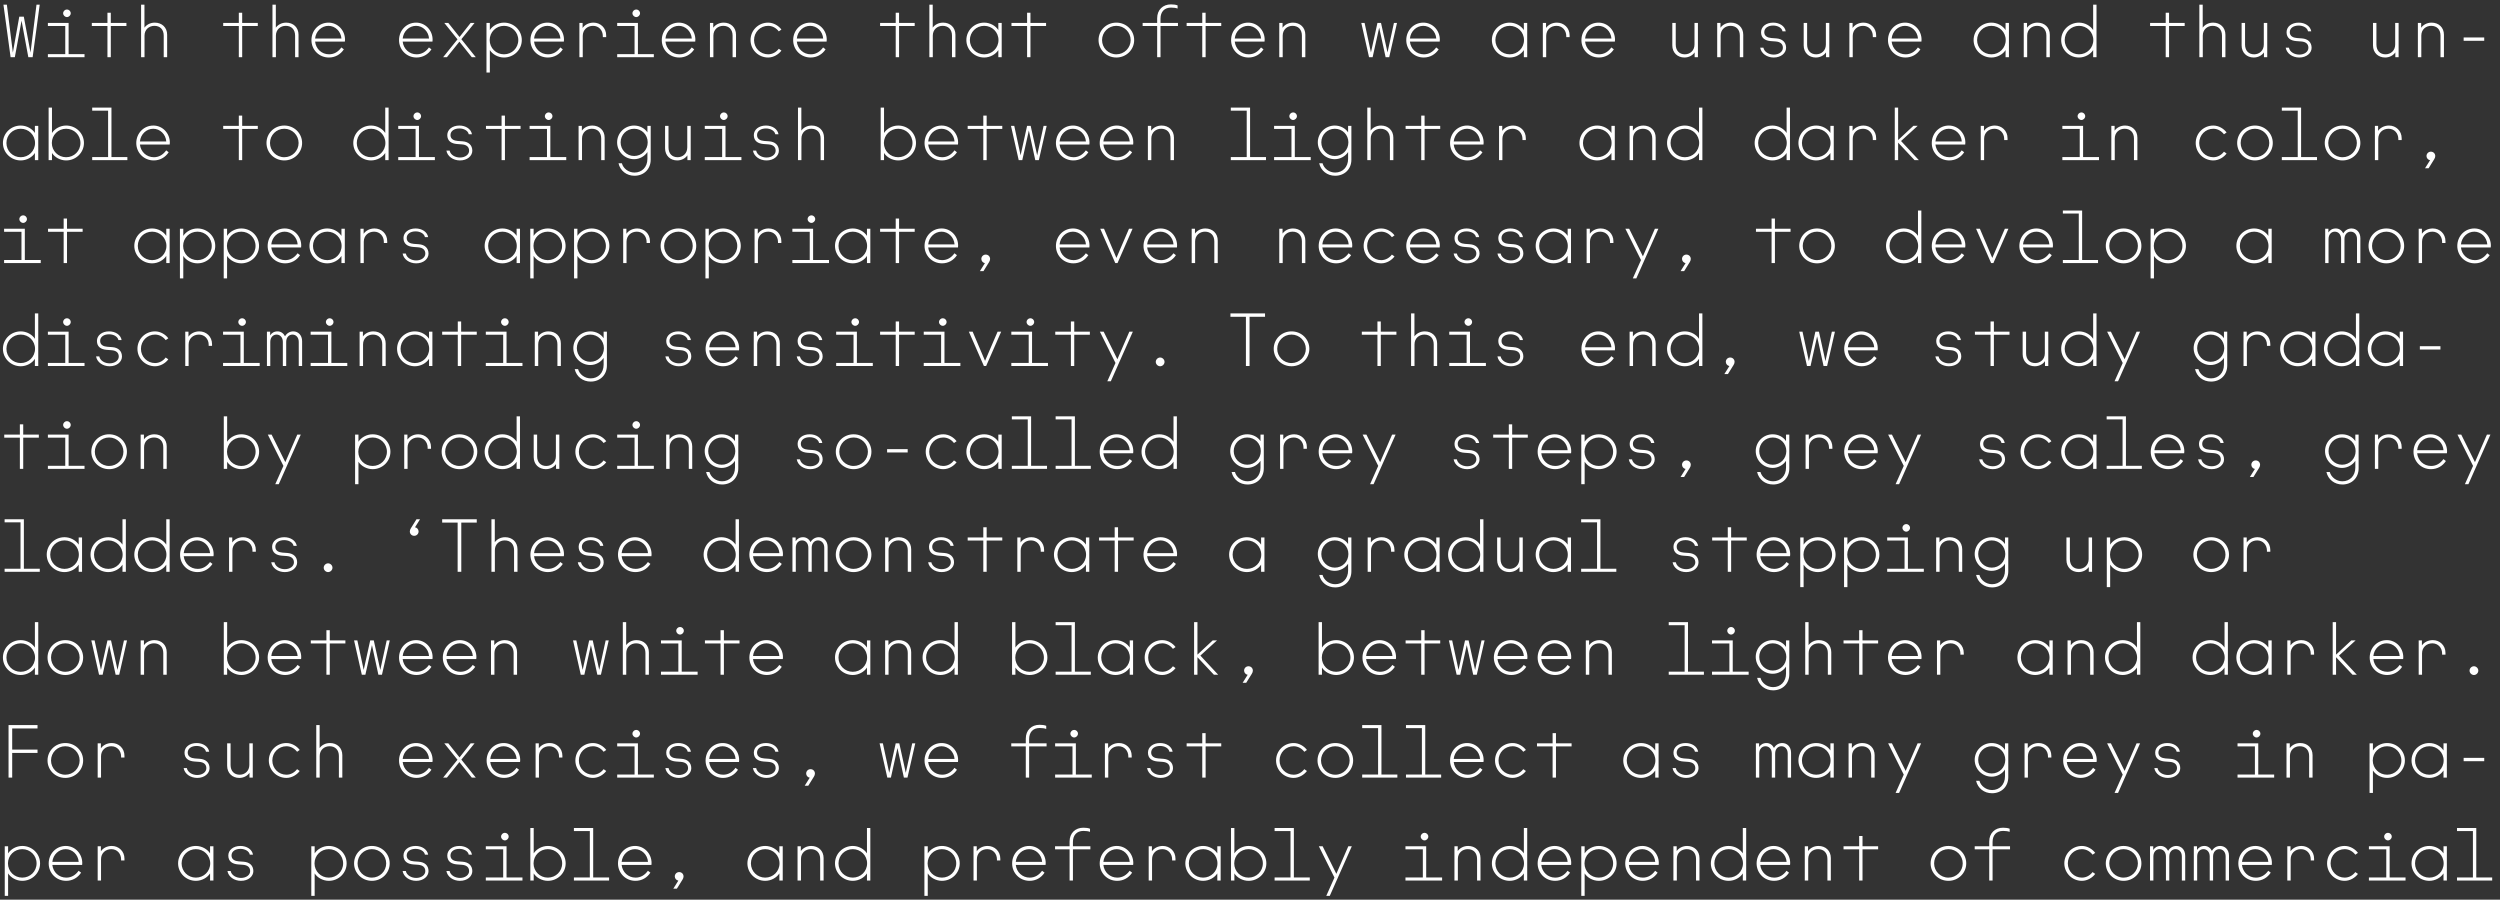
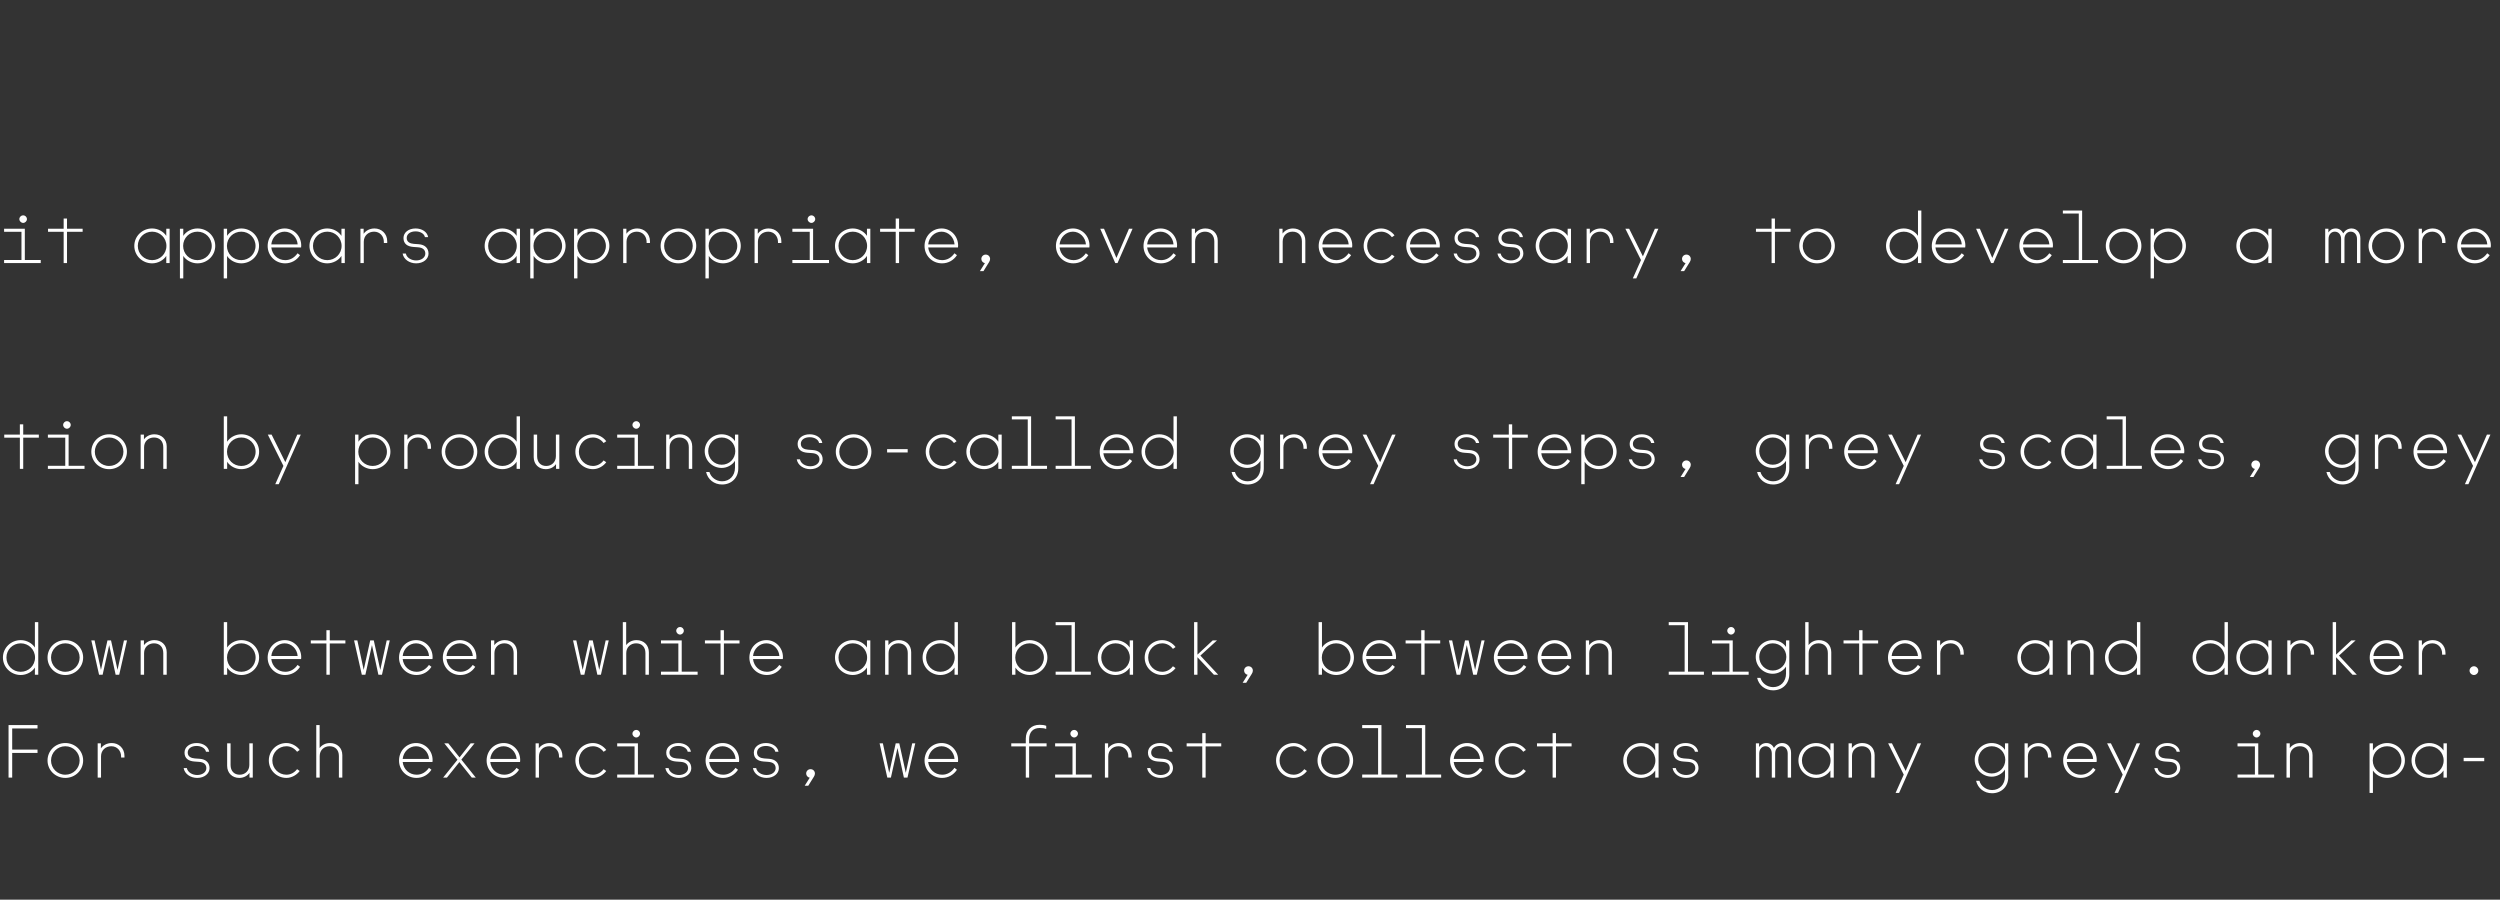
<svg xmlns="http://www.w3.org/2000/svg" id="Layer_1" width="685.034" height="246.524" viewBox="0 0 685.034 246.524">
  <rect x="0" y="0" width="685.034" height="246.524" fill="#333333" stroke="none" />
  <defs>
    <style>.cls-1{fill:#fff;}</style>
  </defs>
-   <path class="cls-1" d="M673.252,241.281h9.64v-.84h-4.36v-13.56h-5.28v.84h4.36v12.72h-4.36v.84ZM665.672,240.481c-2.18,0-3.92-1.72-3.92-3.9s1.74-3.9,3.92-3.9,3.92,1.72,3.92,3.9-1.74,3.9-3.92,3.9M665.672,241.361c1.62,0,3.16-.88,3.88-2.04v1.96h.92v-9.4h-.92v1.96c-.72-1.16-2.26-2.04-3.88-2.04-2.68,0-4.88,2.1-4.88,4.78,0,2.66,2.2,4.78,4.88,4.78M654.332,230.281c.54,0,1.04-.48,1.04-1.04,0-.58-.48-1.04-1.04-1.04-.54,0-1.04.46-1.04,1.04,0,.56.5,1.04,1.04,1.04M649.112,241.281h10.04v-.84h-4.36v-8.56h-5.68v.84h4.76v7.72h-4.76v.84ZM642.472,241.361c1.52,0,2.92-.9,3.64-1.9l-.72-.5c-.68.9-1.72,1.52-2.92,1.52-2.14,0-3.86-1.72-3.86-3.9s1.72-3.9,3.86-3.9c1.2,0,2.24.62,2.92,1.52l.72-.5c-.72-1-2.12-1.9-3.64-1.9-2.66,0-4.82,2.1-4.82,4.78,0,2.66,2.16,4.78,4.82,4.78M626.752,241.281h.92v-5.84c0-1.66,1.24-2.76,2.82-2.76,1.581,0,2.68,1.22,2.68,2.8v.3h.921v-.48c0-2.1-1.601-3.5-3.481-3.5-1.3,0-2.399.6-2.98,1.46v-1.38h-.88v9.4ZM621.553,236.161h-7.22c.2-2,1.8-3.48,3.66-3.48,1.82,0,3.42,1.48,3.56,3.48M618.113,241.361c1.74,0,3.2-.86,4.1-2.24l-.68-.52c-.86,1.2-1.98,1.88-3.38,1.88-2.02,0-3.6-1.48-3.82-3.48h8.16c.02-.12.04-.28.04-.52,0-2.6-2.02-4.68-4.52-4.68-2.64,0-4.68,2.12-4.68,4.8,0,2.64,2.08,4.76,4.78,4.76M601.133,241.281h.92v-6.6c0-1.24.76-2,1.72-2s1.72.76,1.72,2v6.6h.92v-6.6c0-1.24.76-2,1.72-2s1.72.76,1.72,2v6.6h.92v-6.78c0-1.72-1.12-2.7-2.42-2.7-.94,0-1.78.5-2.26,1.34-.4-.78-1.12-1.34-2.04-1.34-.98,0-1.64.46-2.04,1.1v-1.02h-.88v9.4ZM589.133,241.281h.92v-6.6c0-1.24.76-2,1.72-2s1.72.76,1.72,2v6.6h.92v-6.6c0-1.24.76-2,1.72-2s1.72.76,1.72,2v6.6h.92v-6.78c0-1.72-1.12-2.7-2.42-2.7-.94,0-1.78.5-2.26,1.34-.4-.78-1.12-1.34-2.04-1.34-.98,0-1.64.46-2.04,1.1v-1.02h-.88v9.4ZM581.893,240.481c-2.2,0-3.92-1.76-3.92-3.9s1.72-3.9,3.92-3.9c2.18,0,3.92,1.76,3.92,3.9s-1.74,3.9-3.92,3.9M581.893,241.361c2.7,0,4.88-2.12,4.88-4.78,0-2.68-2.18-4.78-4.88-4.78-2.72,0-4.88,2.1-4.88,4.78,0,2.66,2.16,4.78,4.88,4.78M570.473,241.361c1.52,0,2.92-.9,3.64-1.9l-.72-.5c-.68.9-1.72,1.52-2.92,1.52-2.14,0-3.86-1.72-3.86-3.9s1.72-3.9,3.86-3.9c1.2,0,2.24.62,2.92,1.52l.72-.5c-.72-1-2.12-1.9-3.64-1.9-2.66,0-4.82,2.1-4.82,4.78,0,2.66,2.16,4.78,4.82,4.78M545.074,241.281h.92v-8.56h4.78v-.84h-4.78v-1.18c0-1.84,1.04-3.02,2.88-3.02.72,0,1.3.08,1.8.26v-.86c-.48-.2-1.12-.28-1.82-.28-2.22,0-3.78,1.5-3.78,3.78v1.3h-3.98v.84h3.98v8.56ZM533.894,240.481c-2.2,0-3.92-1.76-3.92-3.9s1.72-3.9,3.92-3.9c2.18,0,3.92,1.76,3.92,3.9s-1.74,3.9-3.92,3.9M533.894,241.361c2.7,0,4.88-2.12,4.88-4.78,0-2.68-2.18-4.78-4.88-4.78-2.72,0-4.88,2.1-4.88,4.78,0,2.66,2.16,4.78,4.88,4.78M509.434,241.281h.92v-8.56h4.28v-.84h-4.28v-2.8h-.92v2.8h-4.28v.84h4.28v8.56ZM494.535,241.281h.939v-5.92c0-1.68,1.26-2.68,2.7-2.68,1.56,0,2.56,1,2.56,2.68v5.92h.94v-6.16c0-2-1.44-3.32-3.38-3.32-1.259,0-2.299.6-2.859,1.4v-1.32h-.9v9.4ZM489.555,236.161h-7.22c.2-2,1.8-3.48,3.66-3.48,1.82,0,3.42,1.48,3.56,3.48M486.115,241.361c1.74,0,3.2-.86,4.1-2.24l-.68-.52c-.86,1.2-1.98,1.88-3.38,1.88-2.02,0-3.6-1.48-3.82-3.48h8.16c.02-.12.04-.28.04-.52,0-2.6-2.02-4.68-4.52-4.68-2.64,0-4.68,2.12-4.68,4.8,0,2.64,2.08,4.76,4.78,4.76M473.675,240.481c-2.18,0-3.92-1.72-3.92-3.9s1.74-3.9,3.92-3.9,3.92,1.72,3.92,3.9-1.74,3.9-3.92,3.9M473.675,241.361c1.62,0,3.16-.88,3.88-2.04v1.96h.92v-14.4h-.92v6.96c-.72-1.16-2.26-2.04-3.88-2.04-2.68,0-4.88,2.1-4.88,4.78,0,2.66,2.2,4.78,4.88,4.78M458.535,241.281h.94v-5.92c0-1.68,1.26-2.68,2.7-2.68,1.56,0,2.56,1,2.56,2.68v5.92h.94v-6.16c0-2-1.44-3.32-3.38-3.32-1.26,0-2.3.6-2.86,1.4v-1.32h-.9v9.4ZM453.555,236.161h-7.22c.2-2,1.8-3.48,3.66-3.48,1.82,0,3.42,1.48,3.56,3.48M450.115,241.361c1.74,0,3.2-.86,4.1-2.24l-.68-.52c-.86,1.2-1.98,1.88-3.38,1.88-2.02,0-3.6-1.48-3.82-3.48h8.16c.02-.12.04-.28.04-.52,0-2.6-2.02-4.68-4.52-4.68-2.64,0-4.68,2.12-4.68,4.8,0,2.64,2.08,4.76,4.78,4.76M438.095,240.481c-2.18,0-3.92-1.72-3.92-3.9s1.74-3.9,3.92-3.9,3.92,1.72,3.92,3.9-1.74,3.9-3.92,3.9M433.295,245.481h.92v-6.16c.72,1.16,2.26,2.04,3.88,2.04,2.68,0,4.88-2.12,4.88-4.78,0-2.68-2.2-4.78-4.88-4.78-1.62,0-3.16.88-3.88,2.04v-1.96h-.92v13.6ZM429.556,236.161h-7.22c.2-2,1.8-3.48,3.66-3.48,1.82,0,3.42,1.48,3.56,3.48M426.116,241.361c1.74,0,3.2-.86,4.1-2.24l-.68-.52c-.86,1.2-1.98,1.88-3.38,1.88-2.02,0-3.6-1.48-3.82-3.48h8.16c.02-.12.04-.28.04-.52,0-2.6-2.02-4.68-4.52-4.68-2.64,0-4.68,2.12-4.68,4.8,0,2.64,2.08,4.76,4.78,4.76M413.676,240.481c-2.18,0-3.92-1.72-3.92-3.9s1.74-3.9,3.92-3.9,3.92,1.72,3.92,3.9-1.74,3.9-3.92,3.9M413.676,241.361c1.62,0,3.16-.88,3.88-2.04v1.96h.92v-14.4h-.92v6.96c-.72-1.16-2.26-2.04-3.88-2.04-2.68,0-4.88,2.1-4.88,4.78,0,2.66,2.2,4.78,4.88,4.78M398.536,241.281h.94v-5.92c0-1.68,1.26-2.68,2.7-2.68,1.56,0,2.56,1,2.56,2.68v5.92h.94v-6.16c0-2-1.44-3.32-3.38-3.32-1.26,0-2.3.6-2.86,1.4v-1.32h-.9v9.4ZM390.336,230.281c.54,0,1.04-.48,1.04-1.04,0-.58-.48-1.04-1.04-1.04-.54,0-1.04.46-1.04,1.04,0,.56.5,1.04,1.04,1.04M385.116,241.281h10.04v-.84h-4.36v-8.56h-5.68v.84h4.76v7.72h-4.76v.84ZM363.417,245.481h.96l6.04-13.6h-.96l-3.28,7.56-3.76-7.56h-1.04l4.28,8.58-2.24,5.02ZM349.257,241.281h9.64v-.84h-4.36v-13.56h-5.28v.84h4.36v12.72h-4.36v.84ZM342.117,240.481c-2.18,0-3.92-1.72-3.92-3.9s1.74-3.9,3.92-3.9,3.92,1.72,3.92,3.9-1.74,3.9-3.92,3.9M342.117,241.361c2.68,0,4.88-2.12,4.88-4.78,0-2.68-2.2-4.78-4.88-4.78-1.62,0-3.16.88-3.88,2.04v-6.96h-.92v14.4h.92v-1.96c.72,1.16,2.26,2.04,3.88,2.04M329.677,240.481c-2.18,0-3.92-1.72-3.92-3.9s1.74-3.9,3.92-3.9,3.92,1.72,3.92,3.9-1.74,3.9-3.92,3.9M329.677,241.361c1.62,0,3.16-.88,3.88-2.04v1.96h.92v-9.4h-.92v1.96c-.72-1.16-2.26-2.04-3.88-2.04-2.68,0-4.88,2.1-4.88,4.78,0,2.66,2.2,4.78,4.88,4.78M314.757,241.281h.92v-5.84c0-1.66,1.24-2.76,2.82-2.76s2.68,1.22,2.68,2.8v.3h.92v-.48c0-2.1-1.6-3.5-3.48-3.5-1.3,0-2.4.6-2.98,1.46v-1.38h-.88v9.4ZM309.557,236.161h-7.22c.2-2,1.8-3.48,3.66-3.48,1.82,0,3.42,1.48,3.56,3.48M306.117,241.361c1.74,0,3.2-.86,4.1-2.24l-.68-.52c-.86,1.2-1.98,1.88-3.38,1.88-2.02,0-3.6-1.48-3.82-3.48h8.16c.02-.12.04-.28.04-.52,0-2.6-2.02-4.68-4.52-4.68-2.64,0-4.68,2.12-4.68,4.8,0,2.64,2.08,4.76,4.78,4.76M293.078,241.281h.92v-8.56h4.78v-.84h-4.78v-1.18c0-1.84,1.04-3.02,2.88-3.02.72,0,1.3.08,1.8.26v-.86c-.48-.2-1.12-.28-1.82-.28-2.22,0-3.78,1.5-3.78,3.78v1.3h-3.98v.84h3.98v8.56ZM285.558,236.161h-7.22c.2-2,1.8-3.48,3.66-3.48,1.82,0,3.42,1.48,3.56,3.48M282.118,241.361c1.74,0,3.2-.86,4.1-2.24l-.68-.52c-.86,1.2-1.98,1.88-3.38,1.88-2.02,0-3.6-1.48-3.82-3.48h8.16c.02-.12.04-.28.04-.52,0-2.6-2.02-4.68-4.52-4.68-2.64,0-4.68,2.12-4.68,4.8,0,2.64,2.08,4.76,4.78,4.76M266.758,241.281h.92v-5.84c0-1.66,1.24-2.76,2.82-2.76s2.68,1.22,2.68,2.8v.3h.92v-.48c0-2.1-1.6-3.5-3.48-3.5-1.3,0-2.4.6-2.98,1.46v-1.38h-.88v9.4ZM258.098,240.481c-2.18,0-3.92-1.72-3.92-3.9s1.74-3.9,3.92-3.9,3.92,1.72,3.92,3.9-1.74,3.9-3.92,3.9M253.298,245.481h.92v-6.16c.72,1.16,2.26,2.04,3.88,2.04,2.68,0,4.88-2.12,4.88-4.78,0-2.68-2.2-4.78-4.88-4.78-1.62,0-3.16.88-3.88,2.04v-1.96h-.92v13.6ZM233.679,240.481c-2.18,0-3.92-1.72-3.92-3.9s1.74-3.9,3.92-3.9,3.92,1.72,3.92,3.9-1.74,3.9-3.92,3.9M233.679,241.361c1.62,0,3.16-.88,3.88-2.04v1.96h.92v-14.4h-.92v6.96c-.72-1.16-2.26-2.04-3.88-2.04-2.68,0-4.88,2.1-4.88,4.78,0,2.66,2.2,4.78,4.88,4.78M218.539,241.281h.94v-5.92c0-1.68,1.26-2.68,2.7-2.68,1.56,0,2.56,1,2.56,2.68v5.92h.94v-6.16c0-2-1.44-3.32-3.38-3.32-1.26,0-2.3.6-2.86,1.4v-1.32h-.9v9.4ZM209.679,240.481c-2.18,0-3.92-1.72-3.92-3.9s1.74-3.9,3.92-3.9,3.92,1.72,3.92,3.9-1.74,3.9-3.92,3.9M209.679,241.361c1.62,0,3.16-.88,3.88-2.04v1.96h.92v-9.4h-.92v1.96c-.72-1.16-2.26-2.04-3.88-2.04-2.68,0-4.88,2.1-4.88,4.78,0,2.66,2.2,4.78,4.88,4.78M185.879,241.301l-1.38,2.2h.98l1.54-2.48c.18-.3.28-.56.28-.86,0-.68-.52-1.2-1.2-1.2-.66,0-1.2.52-1.2,1.2,0,.56.44,1.06.98,1.14M177.559,236.161h-7.22c.2-2,1.8-3.48,3.66-3.48,1.82,0,3.42,1.48,3.56,3.48M174.119,241.361c1.74,0,3.2-.86,4.1-2.24l-.68-.52c-.86,1.2-1.98,1.88-3.38,1.88-2.02,0-3.6-1.48-3.82-3.48h8.16c.02-.12.04-.28.04-.52,0-2.6-2.02-4.68-4.52-4.68-2.64,0-4.68,2.12-4.68,4.8,0,2.64,2.08,4.76,4.78,4.76M157.26,241.281h9.64v-.84h-4.36v-13.56h-5.28v.84h4.36v12.72h-4.36v.84ZM150.12,240.481c-2.18,0-3.92-1.72-3.92-3.9s1.74-3.9,3.92-3.9,3.92,1.72,3.92,3.9-1.74,3.9-3.92,3.9M150.12,241.361c2.68,0,4.88-2.12,4.88-4.78,0-2.68-2.2-4.78-4.88-4.78-1.62,0-3.16.88-3.88,2.04v-6.96h-.92v14.4h.92v-1.96c.72,1.16,2.26,2.04,3.88,2.04M138.34,230.281c.54,0,1.04-.48,1.04-1.04,0-.58-.48-1.04-1.04-1.04-.54,0-1.04.46-1.04,1.04,0,.56.5,1.04,1.04,1.04M133.12,241.281h10.04v-.84h-4.36v-8.56h-5.68v.84h4.76v7.72h-4.76v.84ZM126.04,241.361c2,0,3.38-1.22,3.38-2.66,0-1.54-1.04-2.46-2.66-2.58l-1.36-.1c-1-.08-1.96-.48-1.96-1.6,0-1.16,1.06-1.82,2.44-1.82,1.2,0,2.36.58,2.56,1.58h.88c-.24-1.44-1.7-2.38-3.44-2.38-1.94,0-3.32,1.1-3.32,2.62,0,1.64,1.14,2.32,2.66,2.44l1.34.1c1.3.1,1.98.7,1.98,1.74,0,1.06-1.08,1.86-2.5,1.86-1.3,0-2.6-.7-2.84-1.9h-.88c.26,1.58,1.84,2.7,3.72,2.7M114.04,241.361c2,0,3.38-1.22,3.38-2.66,0-1.54-1.04-2.46-2.66-2.58l-1.36-.1c-1-.08-1.96-.48-1.96-1.6,0-1.16,1.06-1.82,2.44-1.82,1.2,0,2.36.58,2.56,1.58h.88c-.24-1.44-1.7-2.38-3.44-2.38-1.94,0-3.32,1.1-3.32,2.62,0,1.64,1.14,2.32,2.66,2.44l1.34.1c1.3.1,1.98.7,1.98,1.74,0,1.06-1.08,1.86-2.5,1.86-1.3,0-2.6-.7-2.84-1.9h-.88c.26,1.58,1.84,2.7,3.72,2.7M101.901,240.481c-2.2,0-3.92-1.76-3.92-3.9s1.72-3.9,3.92-3.9c2.18,0,3.92,1.76,3.92,3.9s-1.74,3.9-3.92,3.9M101.901,241.361c2.7,0,4.88-2.12,4.88-4.78,0-2.68-2.18-4.78-4.88-4.78-2.72,0-4.88,2.1-4.88,4.78,0,2.66,2.16,4.78,4.88,4.78M90.101,240.481c-2.18,0-3.92-1.72-3.92-3.9s1.74-3.9,3.92-3.9,3.92,1.72,3.92,3.9-1.74,3.9-3.92,3.9M85.301,245.481h.92v-6.16c.72,1.16,2.26,2.04,3.88,2.04,2.68,0,4.88-2.12,4.88-4.78,0-2.68-2.2-4.78-4.88-4.78-1.62,0-3.16.88-3.88,2.04v-1.96h-.92v13.6ZM66.041,241.361c2,0,3.38-1.22,3.38-2.66,0-1.54-1.04-2.46-2.66-2.58l-1.36-.1c-1-.08-1.96-.48-1.96-1.6,0-1.16,1.06-1.82,2.44-1.82,1.2,0,2.36.58,2.56,1.58h.88c-.24-1.44-1.7-2.38-3.44-2.38-1.94,0-3.32,1.1-3.32,2.62,0,1.64,1.14,2.32,2.66,2.44l1.34.1c1.3.1,1.98.7,1.98,1.74,0,1.06-1.08,1.86-2.5,1.86-1.3,0-2.6-.7-2.84-1.9h-.88c.26,1.58,1.84,2.7,3.72,2.7M53.681,240.481c-2.18,0-3.92-1.72-3.92-3.9s1.74-3.9,3.92-3.9,3.92,1.72,3.92,3.9-1.74,3.9-3.92,3.9M53.681,241.361c1.62,0,3.16-.88,3.88-2.04v1.96h.92v-9.4h-.92v1.96c-.72-1.16-2.26-2.04-3.88-2.04-2.68,0-4.88,2.1-4.88,4.78,0,2.66,2.2,4.78,4.88,4.78M26.762,241.281h.92v-5.84c0-1.66,1.24-2.76,2.82-2.76s2.68,1.22,2.68,2.8v.3h.92v-.48c0-2.1-1.6-3.5-3.48-3.5-1.3,0-2.4.6-2.98,1.46v-1.38h-.88v9.4ZM21.562,236.161h-7.22c.2-2,1.8-3.48,3.66-3.48,1.82,0,3.42,1.48,3.56,3.48M18.122,241.361c1.74,0,3.2-.86,4.1-2.24l-.68-.52c-.86,1.2-1.98,1.88-3.38,1.88-2.02,0-3.6-1.48-3.82-3.48h8.16c.02-.12.04-.28.04-.52,0-2.6-2.02-4.68-4.52-4.68-2.64,0-4.68,2.12-4.68,4.8,0,2.64,2.08,4.76,4.78,4.76M6.102,240.481c-2.18,0-3.92-1.72-3.92-3.9s1.74-3.9,3.92-3.9,3.92,1.72,3.92,3.9-1.74,3.9-3.92,3.9M1.302,245.481h.92v-6.16c.72,1.16,2.26,2.04,3.88,2.04,2.68,0,4.88-2.12,4.88-4.78,0-2.68-2.2-4.78-4.88-4.78-1.62,0-3.16.88-3.88,2.04v-1.96h-.92v13.6Z" />
  <path class="cls-1" d="M675.072,208.581h5.64v-.92h-5.64v.92ZM665.672,212.281c-2.18,0-3.92-1.72-3.92-3.9s1.74-3.9,3.92-3.9,3.92,1.72,3.92,3.9-1.74,3.9-3.92,3.9M665.672,213.161c1.62,0,3.16-.88,3.88-2.04v1.96h.92v-9.4h-.92v1.96c-.72-1.16-2.26-2.04-3.88-2.04-2.68,0-4.88,2.1-4.88,4.78,0,2.66,2.2,4.78,4.88,4.78M654.092,212.281c-2.18,0-3.92-1.72-3.92-3.9s1.74-3.9,3.92-3.9,3.92,1.72,3.92,3.9-1.74,3.9-3.92,3.9M649.292,217.281h.92v-6.16c.72,1.16,2.26,2.04,3.88,2.04,2.68,0,4.88-2.12,4.88-4.78,0-2.68-2.2-4.78-4.88-4.78-1.62,0-3.16.88-3.88,2.04v-1.96h-.92v13.6ZM626.532,213.081h.94v-5.92c0-1.68,1.261-2.68,2.701-2.68,1.56,0,2.56,1,2.56,2.68v5.92h.94v-6.16c0-2-1.44-3.32-3.38-3.32-1.261,0-2.301.6-2.861,1.4v-1.32h-.9v9.4ZM618.333,202.081c.54,0,1.04-.48,1.04-1.04,0-.58-.48-1.04-1.04-1.04-.54,0-1.04.46-1.04,1.04,0,.56.5,1.04,1.04,1.04M613.113,213.081h10.04v-.84h-4.36v-8.56h-5.68v.84h4.76v7.72h-4.76v.84ZM594.033,213.161c2,0,3.38-1.22,3.38-2.66,0-1.54-1.04-2.46-2.66-2.58l-1.36-.1c-1-.08-1.96-.48-1.96-1.6,0-1.16,1.06-1.82,2.44-1.82,1.2,0,2.36.58,2.56,1.58h.88c-.24-1.44-1.7-2.38-3.44-2.38-1.94,0-3.32,1.1-3.32,2.62,0,1.64,1.14,2.32,2.66,2.44l1.34.1c1.3.1,1.98.7,1.98,1.74,0,1.06-1.08,1.86-2.5,1.86-1.3,0-2.6-.7-2.84-1.9h-.88c.26,1.58,1.84,2.7,3.72,2.7M579.413,217.281h.96l6.04-13.6h-.96l-3.28,7.56-3.76-7.56h-1.04l4.28,8.58-2.24,5.02ZM573.553,207.961h-7.22c.2-2,1.8-3.48,3.66-3.48,1.82,0,3.42,1.48,3.56,3.48M570.113,213.161c1.74,0,3.2-.86,4.1-2.24l-.68-.52c-.86,1.2-1.98,1.88-3.38,1.88-2.02,0-3.6-1.48-3.82-3.48h8.16c.02-.12.04-.28.04-.52,0-2.6-2.02-4.68-4.52-4.68-2.64,0-4.68,2.12-4.68,4.8,0,2.64,2.08,4.76,4.78,4.76M554.754,213.081h.92v-5.84c0-1.66,1.24-2.76,2.82-2.76s2.68,1.22,2.68,2.8v.3h.92v-.48c0-2.1-1.6-3.5-3.48-3.5-1.3,0-2.4.6-2.98,1.46v-1.38h-.88v9.4ZM545.754,211.941c-2.06,0-3.7-1.68-3.7-3.74s1.64-3.72,3.7-3.72c2.08,0,3.72,1.64,3.72,3.72,0,2.1-1.62,3.74-3.72,3.74M545.854,217.361c2.54,0,4.44-1.8,4.44-4.4v-9.28h-.9v1.8c-.7-1.12-2.12-1.88-3.64-1.88-2.58,0-4.66,2.06-4.66,4.6,0,2.56,2.08,4.62,4.66,4.62,1.56,0,2.96-.88,3.64-1.96v1.88c0,2.24-1.5,3.74-3.54,3.74-1.66,0-3.08-1.12-3.46-2.54h-.92c.46,2.06,2.22,3.42,4.38,3.42M519.414,217.281h.96l6.04-13.6h-.96l-3.28,7.56-3.76-7.56h-1.04l4.28,8.58-2.24,5.02ZM506.534,213.081h.94v-5.92c0-1.68,1.26-2.68,2.7-2.68,1.56,0,2.56,1,2.56,2.68v5.92h.94v-6.16c0-2-1.44-3.32-3.38-3.32-1.26,0-2.3.6-2.86,1.4v-1.32h-.9v9.4ZM497.674,212.281c-2.18,0-3.92-1.72-3.92-3.9s1.74-3.9,3.92-3.9,3.921,1.72,3.921,3.9-1.741,3.9-3.921,3.9M497.674,213.161c1.62,0,3.16-.88,3.88-2.04v1.96h.92v-9.4h-.92v1.96c-.72-1.16-2.26-2.04-3.88-2.04-2.68,0-4.88,2.1-4.88,4.78,0,2.66,2.2,4.78,4.88,4.78M481.135,213.081h.92v-6.6c0-1.24.76-2,1.72-2s1.72.76,1.72,2v6.6h.92v-6.6c0-1.24.76-2,1.72-2s1.72.76,1.72,2v6.6h.92v-6.78c0-1.72-1.12-2.7-2.42-2.7-.94,0-1.78.5-2.26,1.34-.4-.78-1.12-1.34-2.04-1.34-.98,0-1.64.46-2.04,1.1v-1.02h-.88v9.4ZM462.035,213.161c2,0,3.38-1.22,3.38-2.66,0-1.54-1.04-2.46-2.66-2.58l-1.36-.1c-1-.08-1.96-.48-1.96-1.6,0-1.16,1.06-1.82,2.44-1.82,1.2,0,2.36.58,2.56,1.58h.88c-.24-1.44-1.7-2.38-3.44-2.38-1.94,0-3.32,1.1-3.32,2.62,0,1.64,1.14,2.32,2.66,2.44l1.34.1c1.3.1,1.98.7,1.98,1.74,0,1.06-1.08,1.86-2.5,1.86-1.3,0-2.6-.7-2.84-1.9h-.88c.26,1.58,1.84,2.7,3.72,2.7M449.675,212.281c-2.18,0-3.92-1.72-3.92-3.9s1.74-3.9,3.92-3.9,3.92,1.72,3.92,3.9-1.74,3.9-3.92,3.9M449.675,213.161c1.62,0,3.16-.88,3.88-2.04v1.96h.92v-9.4h-.92v1.96c-.72-1.16-2.26-2.04-3.88-2.04-2.68,0-4.88,2.1-4.88,4.78,0,2.66,2.2,4.78,4.88,4.78M425.436,213.081h.92v-8.56h4.28v-.84h-4.28v-2.8h-.92v2.8h-4.28v.84h4.28v8.56ZM414.476,213.161c1.52,0,2.92-.9,3.64-1.9l-.72-.5c-.68.9-1.72,1.52-2.92,1.52-2.14,0-3.86-1.72-3.86-3.9s1.72-3.9,3.86-3.9c1.2,0,2.24.62,2.92,1.52l.72-.5c-.72-1-2.12-1.9-3.64-1.9-2.66,0-4.82,2.1-4.82,4.78,0,2.66,2.16,4.78,4.82,4.78M405.556,207.961h-7.22c.2-2,1.8-3.48,3.66-3.48,1.82,0,3.42,1.48,3.56,3.48M402.116,213.161c1.74,0,3.2-.86,4.1-2.24l-.68-.52c-.86,1.2-1.98,1.88-3.38,1.88-2.02,0-3.6-1.48-3.82-3.48h8.16c.02-.12.04-.28.04-.52,0-2.6-2.02-4.68-4.52-4.68-2.64,0-4.68,2.12-4.68,4.8,0,2.64,2.08,4.76,4.78,4.76M385.256,213.081h9.64v-.84h-4.36v-13.56h-5.28v.84h4.36v12.72h-4.36v.84ZM373.256,213.081h9.64v-.84h-4.36v-13.56h-5.28v.84h4.36v12.72h-4.36v.84ZM365.897,212.281c-2.201,0-3.921-1.76-3.921-3.9s1.72-3.9,3.921-3.9c2.179,0,3.92,1.76,3.92,3.9s-1.741,3.9-3.92,3.9M365.897,213.161c2.7,0,4.88-2.12,4.88-4.78,0-2.68-2.18-4.78-4.88-4.78-2.72,0-4.881,2.1-4.881,4.78,0,2.66,2.161,4.78,4.881,4.78M354.477,213.161c1.52,0,2.92-.9,3.64-1.9l-.72-.5c-.68.9-1.72,1.52-2.92,1.52-2.14,0-3.86-1.72-3.86-3.9s1.72-3.9,3.86-3.9c1.2,0,2.24.62,2.92,1.52l.72-.5c-.72-1-2.12-1.9-3.64-1.9-2.66,0-4.82,2.1-4.82,4.78,0,2.66,2.16,4.78,4.82,4.78M329.437,213.081h.92v-8.56h4.28v-.84h-4.28v-2.8h-.92v2.8h-4.28v.84h4.28v8.56ZM318.037,213.161c2,0,3.38-1.22,3.38-2.66,0-1.54-1.04-2.46-2.66-2.58l-1.36-.1c-1-.08-1.96-.48-1.96-1.6,0-1.16,1.06-1.82,2.44-1.82,1.2,0,2.36.58,2.56,1.58h.88c-.24-1.44-1.7-2.38-3.44-2.38-1.94,0-3.32,1.1-3.32,2.62,0,1.64,1.14,2.32,2.66,2.44l1.34.1c1.3.1,1.98.7,1.98,1.74,0,1.06-1.08,1.86-2.5,1.86-1.3,0-2.6-.7-2.84-1.9h-.88c.26,1.58,1.84,2.7,3.72,2.7M302.757,213.081h.92v-5.84c0-1.66,1.24-2.76,2.82-2.76s2.68,1.22,2.68,2.8v.3h.92v-.48c0-2.1-1.6-3.5-3.48-3.5-1.3,0-2.4.6-2.98,1.46v-1.38h-.88v9.4ZM294.338,202.081c.54,0,1.04-.48,1.04-1.04,0-.58-.48-1.04-1.04-1.04-.54,0-1.04.46-1.04,1.04,0,.56.5,1.04,1.04,1.04M289.118,213.081h10.04v-.84h-4.36v-8.56h-5.68v.84h4.76v7.72h-4.76v.84ZM281.078,213.081h.92v-8.56h4.78v-.84h-4.78v-1.18c0-1.84,1.04-3.02,2.88-3.02.72,0,1.3.08,1.8.26v-.86c-.48-.2-1.12-.28-1.82-.28-2.22,0-3.78,1.5-3.78,3.78v1.3h-3.98v.84h3.98v8.56ZM261.558,207.961h-7.22c.2-2,1.8-3.48,3.66-3.48,1.82,0,3.42,1.48,3.56,3.48M258.118,213.161c1.74,0,3.2-.86,4.1-2.24l-.68-.52c-.86,1.2-1.98,1.88-3.38,1.88-2.02,0-3.6-1.48-3.82-3.48h8.16c.02-.12.04-.28.04-.52,0-2.6-2.02-4.68-4.52-4.68-2.64,0-4.68,2.12-4.68,4.8,0,2.64,2.08,4.76,4.78,4.76M243.138,213.081h.98l1.8-8.12,1.76,8.12h.98l2.14-9.4h-.84l-1.76,8.08-1.78-8.08h-.98l-1.78,8.08-1.74-8.08h-.9l2.12,9.4ZM221.879,213.101l-1.38,2.2h.98l1.54-2.48c.18-.3.28-.56.28-.86,0-.68-.52-1.2-1.2-1.2-.66,0-1.2.52-1.2,1.2,0,.56.44,1.06.98,1.14M210.039,213.161c2,0,3.38-1.22,3.38-2.66,0-1.54-1.04-2.46-2.66-2.58l-1.36-.1c-1-.08-1.96-.48-1.96-1.6,0-1.16,1.06-1.82,2.44-1.82,1.2,0,2.36.58,2.56,1.58h.88c-.24-1.44-1.7-2.38-3.44-2.38-1.94,0-3.32,1.1-3.32,2.62,0,1.64,1.14,2.32,2.66,2.44l1.34.1c1.3.1,1.98.7,1.98,1.74,0,1.06-1.08,1.86-2.5,1.86-1.3,0-2.6-.7-2.84-1.9h-.88c.26,1.58,1.84,2.7,3.72,2.7M201.559,207.961h-7.22c.2-2,1.8-3.48,3.66-3.48,1.82,0,3.42,1.48,3.56,3.48M198.119,213.161c1.74,0,3.2-.86,4.1-2.24l-.68-.52c-.86,1.2-1.98,1.88-3.38,1.88-2.02,0-3.6-1.48-3.82-3.48h8.16c.02-.12.04-.28.04-.52,0-2.6-2.02-4.68-4.52-4.68-2.64,0-4.68,2.12-4.68,4.8,0,2.64,2.08,4.76,4.78,4.76M186.039,213.161c2,0,3.38-1.22,3.38-2.66,0-1.54-1.04-2.46-2.66-2.58l-1.36-.1c-1-.08-1.96-.48-1.96-1.6,0-1.16,1.06-1.82,2.44-1.82,1.2,0,2.36.58,2.56,1.58h.88c-.24-1.44-1.7-2.38-3.44-2.38-1.94,0-3.32,1.1-3.32,2.62,0,1.64,1.14,2.32,2.66,2.44l1.34.1c1.3.1,1.98.7,1.98,1.74,0,1.06-1.08,1.86-2.5,1.86-1.3,0-2.6-.7-2.84-1.9h-.88c.26,1.58,1.84,2.7,3.72,2.7M174.339,202.081c.54,0,1.04-.48,1.04-1.04,0-.58-.48-1.04-1.04-1.04-.54,0-1.04.46-1.04,1.04,0,.56.5,1.04,1.04,1.04M169.119,213.081h10.04v-.84h-4.36v-8.56h-5.68v.84h4.76v7.72h-4.76v.84ZM162.48,213.161c1.52,0,2.92-.9,3.64-1.9l-.72-.5c-.68.9-1.72,1.52-2.92,1.52-2.14,0-3.86-1.72-3.86-3.9s1.72-3.9,3.86-3.9c1.2,0,2.24.62,2.92,1.52l.72-.5c-.72-1-2.12-1.9-3.64-1.9-2.66,0-4.82,2.1-4.82,4.78,0,2.66,2.16,4.78,4.82,4.78M146.76,213.081h.92v-5.84c0-1.66,1.24-2.76,2.82-2.76s2.68,1.22,2.68,2.8v.3h.92v-.48c0-2.1-1.6-3.5-3.48-3.5-1.3,0-2.4.6-2.98,1.46v-1.38h-.88v9.4ZM141.56,207.961h-7.22c.2-2,1.8-3.48,3.66-3.48,1.82,0,3.42,1.48,3.56,3.48M138.12,213.161c1.74,0,3.2-.86,4.1-2.24l-.68-.52c-.86,1.2-1.98,1.88-3.38,1.88-2.02,0-3.6-1.48-3.82-3.48h8.16c.02-.12.04-.28.04-.52,0-2.6-2.02-4.68-4.52-4.68-2.64,0-4.68,2.12-4.68,4.8,0,2.64,2.08,4.76,4.78,4.76M121.42,213.081h1.04l3.42-4.26,3.4,4.26h1.1l-3.96-4.94,3.62-4.46h-1.08l-3.04,3.86-3.08-3.86h-1.1l3.62,4.5-3.94,4.9ZM117.56,207.961h-7.22c.2-2,1.8-3.48,3.66-3.48,1.82,0,3.42,1.48,3.56,3.48M114.12,213.161c1.74,0,3.2-.86,4.1-2.24l-.68-.52c-.86,1.2-1.98,1.88-3.38,1.88-2.02,0-3.6-1.48-3.82-3.48h8.16c.02-.12.04-.28.04-.52,0-2.6-2.02-4.68-4.52-4.68-2.64,0-4.68,2.12-4.68,4.8,0,2.64,2.08,4.76,4.78,4.76M86.661,213.081h.94v-5.92c0-1.68,1.26-2.68,2.7-2.68,1.56,0,2.56,1,2.56,2.68v5.92h.94v-6.16c0-2-1.44-3.32-3.38-3.32-1.24,0-2.28.58-2.84,1.38v-6.3h-.92v14.4ZM78.481,213.161c1.52,0,2.92-.9,3.64-1.9l-.72-.5c-.68.9-1.72,1.52-2.92,1.52-2.14,0-3.86-1.72-3.86-3.9s1.72-3.9,3.86-3.9c1.2,0,2.24.62,2.92,1.52l.72-.5c-.72-1-2.12-1.9-3.64-1.9-2.66,0-4.82,2.1-4.82,4.78,0,2.66,2.16,4.78,4.82,4.78M69.261,203.681h-.94v5.92c0,1.68-1.24,2.68-2.64,2.68-1.52,0-2.5-1-2.5-2.68v-5.92h-.94v6.16c0,2,1.42,3.32,3.32,3.32,1.24,0,2.26-.6,2.8-1.4v1.32h.9v-9.4ZM54.041,213.161c2,0,3.38-1.22,3.38-2.66,0-1.54-1.04-2.46-2.66-2.58l-1.36-.1c-1-.08-1.96-.48-1.96-1.6,0-1.16,1.06-1.82,2.44-1.82,1.2,0,2.36.58,2.56,1.58h.88c-.24-1.44-1.7-2.38-3.44-2.38-1.94,0-3.32,1.1-3.32,2.62,0,1.64,1.14,2.32,2.66,2.44l1.34.1c1.3.1,1.98.7,1.98,1.74,0,1.06-1.08,1.86-2.5,1.86-1.3,0-2.6-.7-2.84-1.9h-.88c.26,1.58,1.84,2.7,3.72,2.7M26.762,213.081h.92v-5.84c0-1.66,1.24-2.76,2.82-2.76s2.68,1.22,2.68,2.8v.3h.92v-.48c0-2.1-1.6-3.5-3.48-3.5-1.3,0-2.4.6-2.98,1.46v-1.38h-.88v9.4ZM17.902,212.281c-2.2,0-3.92-1.76-3.92-3.9s1.72-3.9,3.92-3.9c2.18,0,3.92,1.76,3.92,3.9s-1.74,3.9-3.92,3.9M17.902,213.161c2.7,0,4.88-2.12,4.88-4.78,0-2.68-2.18-4.78-4.88-4.78-2.72,0-4.88,2.1-4.88,4.78,0,2.66,2.16,4.78,4.88,4.78M2.342,213.081h1v-6.76h6.94v-.92H3.342v-5.8h6.94v-.92H2.342v14.4Z" />
  <path class="cls-1" d="M677.892,184.961c.64,0,1.2-.56,1.2-1.2s-.56-1.2-1.2-1.2-1.2.56-1.2,1.2.56,1.2,1.2,1.2M662.752,184.881h.92v-5.84c0-1.66,1.24-2.76,2.82-2.76s2.68,1.22,2.68,2.8v.3h.92v-.48c0-2.1-1.6-3.5-3.48-3.5-1.3,0-2.4.6-2.98,1.46v-1.38h-.88v9.4ZM657.552,179.761h-7.22c.2-2,1.8-3.48,3.66-3.48,1.82,0,3.42,1.48,3.56,3.48M654.112,184.961c1.74,0,3.2-.86,4.1-2.24l-.68-.52c-.86,1.2-1.98,1.88-3.38,1.88-2.02,0-3.6-1.48-3.82-3.48h8.16c.02-.12.04-.28.04-.52,0-2.6-2.02-4.68-4.52-4.68-2.64,0-4.68,2.12-4.68,4.8,0,2.64,2.08,4.76,4.78,4.76M639.192,184.881h.92v-4.8l4.5,4.8h1.18l-4.88-5.24,4.56-4.16h-1.18l-4.18,3.9v-8.9h-.92v14.4ZM626.752,184.881h.92v-5.84c0-1.66,1.24-2.76,2.82-2.76,1.581,0,2.68,1.22,2.68,2.8v.3h.921v-.48c0-2.1-1.601-3.5-3.481-3.5-1.3,0-2.399.6-2.98,1.46v-1.38h-.88v9.4ZM617.673,184.081c-2.18,0-3.92-1.72-3.92-3.9s1.74-3.9,3.92-3.9,3.92,1.72,3.92,3.9-1.74,3.9-3.92,3.9M617.673,184.961c1.62,0,3.16-.88,3.88-2.04v1.96h.92v-9.4h-.92v1.96c-.72-1.16-2.26-2.04-3.88-2.04-2.68,0-4.88,2.1-4.88,4.78,0,2.66,2.2,4.78,4.88,4.78M605.673,184.081c-2.18,0-3.92-1.72-3.92-3.9s1.74-3.9,3.92-3.9,3.92,1.72,3.92,3.9-1.74,3.9-3.92,3.9M605.673,184.961c1.62,0,3.16-.88,3.88-2.04v1.96h.92v-14.4h-.92v6.96c-.72-1.16-2.26-2.04-3.88-2.04-2.68,0-4.88,2.1-4.88,4.78,0,2.66,2.2,4.78,4.88,4.78M581.673,184.081c-2.18,0-3.92-1.72-3.92-3.9s1.74-3.9,3.92-3.9,3.92,1.72,3.92,3.9-1.74,3.9-3.92,3.9M581.673,184.961c1.62,0,3.16-.88,3.88-2.04v1.96h.92v-14.4h-.92v6.96c-.72-1.16-2.26-2.04-3.88-2.04-2.68,0-4.88,2.1-4.88,4.78,0,2.66,2.2,4.78,4.88,4.78M566.533,184.881h.94v-5.92c0-1.68,1.26-2.68,2.7-2.68,1.56,0,2.56,1,2.56,2.68v5.92h.94v-6.16c0-2-1.44-3.32-3.38-3.32-1.26,0-2.3.6-2.86,1.4v-1.32h-.9v9.4ZM557.674,184.081c-2.18,0-3.92-1.72-3.92-3.9s1.74-3.9,3.92-3.9,3.92,1.72,3.92,3.9-1.74,3.9-3.92,3.9M557.674,184.961c1.62,0,3.16-.88,3.88-2.04v1.96h.92v-9.4h-.92v1.96c-.72-1.16-2.26-2.04-3.88-2.04-2.68,0-4.88,2.1-4.88,4.78,0,2.66,2.2,4.78,4.88,4.78M530.754,184.881h.92v-5.84c0-1.66,1.24-2.76,2.82-2.76s2.68,1.22,2.68,2.8v.3h.92v-.48c0-2.1-1.6-3.5-3.48-3.5-1.3,0-2.4.6-2.98,1.46v-1.38h-.88v9.4ZM525.554,179.761h-7.22c.2-2,1.8-3.48,3.66-3.48,1.82,0,3.42,1.48,3.56,3.48M522.114,184.961c1.74,0,3.2-.86,4.1-2.24l-.68-.52c-.86,1.2-1.98,1.88-3.38,1.88-2.02,0-3.6-1.48-3.82-3.48h8.16c.02-.12.04-.28.04-.52,0-2.6-2.02-4.68-4.52-4.68-2.64,0-4.68,2.12-4.68,4.8,0,2.64,2.08,4.76,4.78,4.76M509.434,184.881h.92v-8.56h4.28v-.84h-4.28v-2.8h-.92v2.8h-4.28v.84h4.28v8.56ZM494.655,184.881h.94v-5.92c0-1.68,1.259-2.68,2.699-2.68,1.56,0,2.56,1,2.56,2.68v5.92h.94v-6.16c0-2-1.44-3.32-3.38-3.32-1.24,0-2.28.58-2.84,1.38v-6.3h-.919v14.4ZM485.755,183.741c-2.06,0-3.7-1.68-3.7-3.74s1.64-3.72,3.7-3.72c2.08,0,3.72,1.64,3.72,3.72,0,2.1-1.62,3.74-3.72,3.74M485.855,189.161c2.54,0,4.44-1.8,4.44-4.4v-9.28h-.9v1.8c-.7-1.12-2.12-1.88-3.64-1.88-2.58,0-4.66,2.06-4.66,4.6,0,2.56,2.08,4.62,4.66,4.62,1.56,0,2.96-.88,3.64-1.96v1.88c0,2.24-1.5,3.74-3.54,3.74-1.66,0-3.08-1.12-3.46-2.54h-.92c.46,2.06,2.22,3.42,4.38,3.42M474.335,173.881c.54,0,1.04-.48,1.04-1.04,0-.58-.48-1.04-1.04-1.04-.54,0-1.04.46-1.04,1.04,0,.56.5,1.04,1.04,1.04M469.115,184.881h10.04v-.84h-4.36v-8.56h-5.68v.84h4.76v7.72h-4.76v.84ZM457.255,184.881h9.64v-.84h-4.36v-13.56h-5.28v.84h4.36v12.72h-4.36v.84ZM434.535,184.881h.94v-5.92c0-1.68,1.26-2.68,2.7-2.68,1.56,0,2.56,1,2.56,2.68v5.92h.94v-6.16c0-2-1.44-3.32-3.38-3.32-1.26,0-2.3.6-2.86,1.4v-1.32h-.9v9.4ZM429.556,179.761h-7.22c.2-2,1.8-3.48,3.66-3.48,1.82,0,3.42,1.48,3.56,3.48M426.116,184.961c1.74,0,3.2-.86,4.1-2.24l-.68-.52c-.86,1.2-1.98,1.88-3.38,1.88-2.02,0-3.6-1.48-3.82-3.48h8.16c.02-.12.04-.28.04-.52,0-2.6-2.02-4.68-4.52-4.68-2.64,0-4.68,2.12-4.68,4.8,0,2.64,2.08,4.76,4.78,4.76M417.556,179.761h-7.22c.2-2,1.8-3.48,3.66-3.48,1.82,0,3.42,1.48,3.56,3.48M414.116,184.961c1.74,0,3.2-.86,4.1-2.24l-.68-.52c-.86,1.2-1.98,1.88-3.38,1.88-2.02,0-3.6-1.48-3.82-3.48h8.16c.02-.12.04-.28.04-.52,0-2.6-2.02-4.68-4.52-4.68-2.64,0-4.68,2.12-4.68,4.8,0,2.64,2.08,4.76,4.78,4.76M399.136,184.881h.98l1.8-8.12,1.76,8.12h.98l2.14-9.4h-.84l-1.76,8.08-1.78-8.08h-.98l-1.78,8.08-1.74-8.08h-.9l2.12,9.4ZM389.436,184.881h.92v-8.56h4.28v-.84h-4.28v-2.8h-.92v2.8h-4.28v.84h4.28v8.56ZM381.556,179.761h-7.22c.2-2,1.8-3.48,3.66-3.48,1.82,0,3.42,1.48,3.56,3.48M378.116,184.961c1.74,0,3.2-.86,4.1-2.24l-.68-.52c-.86,1.2-1.98,1.88-3.38,1.88-2.02,0-3.6-1.48-3.82-3.48h8.16c.02-.12.04-.28.04-.52,0-2.6-2.02-4.68-4.52-4.68-2.64,0-4.68,2.12-4.68,4.8,0,2.64,2.08,4.76,4.78,4.76M366.117,184.081c-2.18,0-3.921-1.72-3.921-3.9s1.741-3.9,3.921-3.9,3.92,1.72,3.92,3.9-1.74,3.9-3.92,3.9M366.117,184.961c2.68,0,4.88-2.12,4.88-4.78,0-2.68-2.2-4.78-4.88-4.78-1.62,0-3.16.88-3.88,2.04v-6.96h-.92v14.4h.92v-1.96c.72,1.16,2.26,2.04,3.88,2.04M341.877,184.901l-1.38,2.2h.98l1.54-2.48c.18-.3.28-.56.28-.86,0-.68-.52-1.2-1.2-1.2-.66,0-1.2.52-1.2,1.2,0,.56.44,1.06.98,1.14M327.197,184.881h.92v-4.8l4.5,4.8h1.18l-4.88-5.24,4.56-4.16h-1.18l-4.18,3.9v-8.9h-.92v14.4ZM318.477,184.961c1.52,0,2.92-.9,3.64-1.9l-.72-.5c-.68.9-1.72,1.52-2.92,1.52-2.14,0-3.86-1.72-3.86-3.9s1.72-3.9,3.86-3.9c1.2,0,2.24.62,2.92,1.52l.72-.5c-.72-1-2.12-1.9-3.64-1.9-2.66,0-4.82,2.1-4.82,4.78,0,2.66,2.16,4.78,4.82,4.78M305.677,184.081c-2.18,0-3.92-1.72-3.92-3.9s1.74-3.9,3.92-3.9,3.92,1.72,3.92,3.9-1.74,3.9-3.92,3.9M305.677,184.961c1.62,0,3.16-.88,3.88-2.04v1.96h.92v-9.4h-.92v1.96c-.72-1.16-2.26-2.04-3.88-2.04-2.68,0-4.88,2.1-4.88,4.78,0,2.66,2.2,4.78,4.88,4.78M289.258,184.881h9.64v-.84h-4.36v-13.56h-5.28v.84h4.36v12.72h-4.36v.84ZM282.118,184.081c-2.18,0-3.92-1.72-3.92-3.9s1.74-3.9,3.92-3.9,3.92,1.72,3.92,3.9-1.74,3.9-3.92,3.9M282.118,184.961c2.68,0,4.88-2.12,4.88-4.78,0-2.68-2.2-4.78-4.88-4.78-1.62,0-3.16.88-3.88,2.04v-6.96h-.92v14.4h.92v-1.96c.72,1.16,2.26,2.04,3.88,2.04M257.678,184.081c-2.18,0-3.92-1.72-3.92-3.9s1.74-3.9,3.92-3.9,3.92,1.72,3.92,3.9-1.74,3.9-3.92,3.9M257.678,184.961c1.62,0,3.16-.88,3.88-2.04v1.96h.92v-14.4h-.92v6.96c-.72-1.16-2.26-2.04-3.88-2.04-2.68,0-4.88,2.1-4.88,4.78,0,2.66,2.2,4.78,4.88,4.78M242.538,184.881h.94v-5.92c0-1.68,1.26-2.68,2.7-2.68,1.56,0,2.56,1,2.56,2.68v5.92h.94v-6.16c0-2-1.44-3.32-3.38-3.32-1.26,0-2.3.6-2.86,1.4v-1.32h-.9v9.4ZM233.679,184.081c-2.18,0-3.92-1.72-3.92-3.9s1.74-3.9,3.92-3.9,3.92,1.72,3.92,3.9-1.74,3.9-3.92,3.9M233.679,184.961c1.62,0,3.16-.88,3.88-2.04v1.96h.92v-9.4h-.92v1.96c-.72-1.16-2.26-2.04-3.88-2.04-2.68,0-4.88,2.1-4.88,4.78,0,2.66,2.2,4.78,4.88,4.78M213.559,179.761h-7.22c.2-2,1.8-3.48,3.66-3.48,1.82,0,3.42,1.48,3.56,3.48M210.119,184.961c1.74,0,3.2-.86,4.1-2.24l-.68-.52c-.86,1.2-1.98,1.88-3.38,1.88-2.02,0-3.6-1.48-3.82-3.48h8.16c.02-.12.04-.28.04-.52,0-2.6-2.02-4.68-4.52-4.68-2.64,0-4.68,2.12-4.68,4.8,0,2.64,2.08,4.76,4.78,4.76M197.439,184.881h.92v-8.56h4.28v-.84h-4.28v-2.8h-.92v2.8h-4.28v.84h4.28v8.56ZM186.339,173.881c.54,0,1.04-.48,1.04-1.04,0-.58-.48-1.04-1.04-1.04-.54,0-1.04.46-1.04,1.04,0,.56.5,1.04,1.04,1.04M181.119,184.881h10.04v-.84h-4.36v-8.56h-5.68v.84h4.76v7.72h-4.76v.84ZM170.659,184.881h.94v-5.92c0-1.68,1.26-2.68,2.7-2.68,1.56,0,2.56,1,2.56,2.68v5.92h.94v-6.16c0-2-1.44-3.32-3.38-3.32-1.24,0-2.28.58-2.84,1.38v-6.3h-.92v14.4ZM159.14,184.881h.98l1.8-8.12,1.76,8.12h.98l2.14-9.4h-.84l-1.76,8.08-1.78-8.08h-.98l-1.78,8.08-1.74-8.08h-.9l2.12,9.4ZM134.54,184.881h.94v-5.92c0-1.68,1.26-2.68,2.7-2.68,1.56,0,2.56,1,2.56,2.68v5.92h.94v-6.16c0-2-1.44-3.32-3.38-3.32-1.26,0-2.3.6-2.86,1.4v-1.32h-.9v9.4ZM129.56,179.761h-7.22c.2-2,1.8-3.48,3.66-3.48,1.82,0,3.42,1.48,3.56,3.48M126.12,184.961c1.74,0,3.2-.86,4.1-2.24l-.68-.52c-.86,1.2-1.98,1.88-3.38,1.88-2.02,0-3.6-1.48-3.82-3.48h8.16c.02-.12.04-.28.04-.52,0-2.6-2.02-4.68-4.52-4.68-2.64,0-4.68,2.12-4.68,4.8,0,2.64,2.08,4.76,4.78,4.76M117.56,179.761h-7.22c.2-2,1.8-3.48,3.66-3.48,1.82,0,3.42,1.48,3.56,3.48M114.12,184.961c1.74,0,3.2-.86,4.1-2.24l-.68-.52c-.86,1.2-1.98,1.88-3.38,1.88-2.02,0-3.6-1.48-3.82-3.48h8.16c.02-.12.04-.28.04-.52,0-2.6-2.02-4.68-4.52-4.68-2.64,0-4.68,2.12-4.68,4.8,0,2.64,2.08,4.76,4.78,4.76M99.141,184.881h.98l1.8-8.12,1.76,8.12h.98l2.14-9.4h-.84l-1.76,8.08-1.78-8.08h-.98l-1.78,8.08-1.74-8.08h-.9l2.12,9.4ZM89.441,184.881h.92v-8.56h4.28v-.84h-4.28v-2.8h-.92v2.8h-4.28v.84h4.28v8.56ZM81.561,179.761h-7.22c.2-2,1.8-3.48,3.66-3.48,1.82,0,3.42,1.48,3.56,3.48M78.121,184.961c1.74,0,3.2-.86,4.1-2.24l-.68-.52c-.86,1.2-1.98,1.88-3.38,1.88-2.02,0-3.6-1.48-3.82-3.48h8.16c.02-.12.04-.28.04-.52,0-2.6-2.02-4.68-4.52-4.68-2.64,0-4.68,2.12-4.68,4.8,0,2.64,2.08,4.76,4.78,4.76M66.121,184.081c-2.18,0-3.92-1.72-3.92-3.9s1.74-3.9,3.92-3.9,3.92,1.72,3.92,3.9-1.74,3.9-3.92,3.9M66.121,184.961c2.68,0,4.88-2.12,4.88-4.78,0-2.68-2.2-4.78-4.88-4.78-1.62,0-3.16.88-3.88,2.04v-6.96h-.92v14.4h.92v-1.96c.72,1.16,2.26,2.04,3.88,2.04M38.541,184.881h.94v-5.92c0-1.68,1.26-2.68,2.7-2.68,1.56,0,2.56,1,2.56,2.68v5.92h.94v-6.16c0-2-1.44-3.32-3.38-3.32-1.26,0-2.3.6-2.86,1.4v-1.32h-.9v9.4ZM27.142,184.881h.98l1.8-8.12,1.76,8.12h.98l2.14-9.4h-.84l-1.76,8.08-1.78-8.08h-.98l-1.78,8.08-1.74-8.08h-.9l2.12,9.4ZM17.902,184.081c-2.2,0-3.92-1.76-3.92-3.9s1.72-3.9,3.92-3.9c2.18,0,3.92,1.76,3.92,3.9s-1.74,3.9-3.92,3.9M17.902,184.961c2.7,0,4.88-2.12,4.88-4.78,0-2.68-2.18-4.78-4.88-4.78-2.72,0-4.88,2.1-4.88,4.78,0,2.66,2.16,4.78,4.88,4.78M5.682,184.081c-2.18,0-3.92-1.72-3.92-3.9s1.74-3.9,3.92-3.9,3.92,1.72,3.92,3.9-1.74,3.9-3.92,3.9M5.682,184.961c1.62,0,3.16-.88,3.88-2.04v1.96h.92v-14.4h-.92v6.96c-.72-1.16-2.26-2.04-3.88-2.04-2.68,0-4.88,2.1-4.88,4.78,0,2.66,2.2,4.78,4.88,4.78" />
-   <path class="cls-1" d="M614.753,156.681h.92v-5.84c0-1.66,1.24-2.76,2.82-2.76s2.68,1.22,2.68,2.8v.3h.92v-.48c0-2.1-1.6-3.5-3.48-3.5-1.3,0-2.4.6-2.98,1.46v-1.38h-.88v9.4ZM605.893,155.881c-2.2,0-3.92-1.76-3.92-3.9s1.72-3.9,3.92-3.9c2.18,0,3.92,1.76,3.92,3.9s-1.74,3.9-3.92,3.9M605.893,156.761c2.7,0,4.88-2.12,4.88-4.78,0-2.68-2.18-4.78-4.88-4.78-2.72,0-4.88,2.1-4.88,4.78,0,2.66,2.16,4.78,4.88,4.78M582.093,155.881c-2.18,0-3.92-1.72-3.92-3.9s1.74-3.9,3.92-3.9,3.92,1.72,3.92,3.9-1.74,3.9-3.92,3.9M577.293,160.881h.92v-6.16c.72,1.16,2.26,2.04,3.88,2.04,2.68,0,4.88-2.12,4.88-4.78,0-2.68-2.2-4.78-4.88-4.78-1.62,0-3.16.88-3.88,2.04v-1.96h-.92v13.6ZM573.253,147.281h-.94v5.92c0,1.68-1.24,2.68-2.64,2.68-1.52,0-2.5-1-2.5-2.68v-5.92h-.94v6.16c0,2,1.42,3.32,3.32,3.32,1.24,0,2.26-.6,2.8-1.4v1.32h.9v-9.4ZM545.754,155.541c-2.06,0-3.7-1.68-3.7-3.74s1.64-3.72,3.7-3.72c2.08,0,3.72,1.64,3.72,3.72,0,2.1-1.62,3.74-3.72,3.74M545.854,160.961c2.54,0,4.44-1.8,4.44-4.4v-9.28h-.9v1.8c-.7-1.12-2.12-1.88-3.64-1.88-2.58,0-4.66,2.06-4.66,4.6,0,2.56,2.08,4.62,4.66,4.62,1.56,0,2.96-.88,3.64-1.96v1.88c0,2.24-1.5,3.74-3.54,3.74-1.66,0-3.08-1.12-3.46-2.54h-.92c.46,2.06,2.22,3.42,4.38,3.42M530.534,156.681h.94v-5.92c0-1.68,1.26-2.68,2.7-2.68,1.56,0,2.56,1,2.56,2.68v5.92h.94v-6.16c0-2-1.44-3.32-3.38-3.32-1.26,0-2.3.6-2.86,1.4v-1.32h-.9v9.4ZM522.334,145.681c.54,0,1.04-.48,1.04-1.04,0-.58-.48-1.04-1.04-1.04-.54,0-1.04.46-1.04,1.04,0,.56.5,1.04,1.04,1.04M517.114,156.681h10.04v-.84h-4.36v-8.56h-5.68v.84h4.76v7.72h-4.76v.84ZM510.094,155.881c-2.18,0-3.92-1.72-3.92-3.9s1.74-3.9,3.92-3.9,3.92,1.72,3.92,3.9-1.74,3.9-3.92,3.9M505.294,160.881h.92v-6.16c.72,1.16,2.26,2.04,3.88,2.04,2.68,0,4.88-2.12,4.88-4.78,0-2.68-2.2-4.78-4.88-4.78-1.62,0-3.16.88-3.88,2.04v-1.96h-.92v13.6ZM498.095,155.881c-2.181,0-3.921-1.72-3.921-3.9s1.74-3.9,3.921-3.9,3.92,1.72,3.92,3.9-1.74,3.9-3.92,3.9M493.294,160.881h.921v-6.16c.719,1.16,2.259,2.04,3.88,2.04,2.68,0,4.879-2.12,4.879-4.78,0-2.68-2.199-4.78-4.879-4.78-1.621,0-3.161.88-3.88,2.04v-1.96h-.921v13.6ZM489.555,151.561h-7.22c.2-2,1.8-3.48,3.66-3.48,1.82,0,3.42,1.48,3.56,3.48M486.115,156.761c1.74,0,3.2-.86,4.1-2.24l-.68-.52c-.86,1.2-1.98,1.88-3.38,1.88-2.02,0-3.6-1.48-3.82-3.48h8.16c.02-.12.04-.28.04-.52,0-2.6-2.02-4.68-4.52-4.68-2.64,0-4.68,2.12-4.68,4.8,0,2.64,2.08,4.76,4.78,4.76M473.435,156.681h.92v-8.56h4.28v-.84h-4.28v-2.8h-.92v2.8h-4.28v.84h4.28v8.56ZM462.035,156.761c2,0,3.38-1.22,3.38-2.66,0-1.54-1.04-2.46-2.66-2.58l-1.36-.1c-1-.08-1.96-.48-1.96-1.6,0-1.16,1.06-1.82,2.44-1.82,1.2,0,2.36.58,2.56,1.58h.88c-.24-1.44-1.7-2.38-3.44-2.38-1.94,0-3.32,1.1-3.32,2.62,0,1.64,1.14,2.32,2.66,2.44l1.34.1c1.3.1,1.98.7,1.98,1.74,0,1.06-1.08,1.86-2.5,1.86-1.3,0-2.6-.7-2.84-1.9h-.88c.26,1.58,1.84,2.7,3.72,2.7M433.255,156.681h9.64v-.84h-4.36v-13.56h-5.28v.84h4.36v12.72h-4.36v.84ZM425.676,155.881c-2.18,0-3.92-1.72-3.92-3.9s1.74-3.9,3.92-3.9,3.92,1.72,3.92,3.9-1.74,3.9-3.92,3.9M425.676,156.761c1.62,0,3.16-.88,3.88-2.04v1.96h.92v-9.4h-.92v1.96c-.72-1.16-2.26-2.04-3.88-2.04-2.68,0-4.88,2.1-4.88,4.78,0,2.66,2.2,4.78,4.88,4.78M417.256,147.281h-.94v5.92c0,1.68-1.24,2.68-2.64,2.68-1.52,0-2.5-1-2.5-2.68v-5.92h-.94v6.16c0,2,1.42,3.32,3.32,3.32,1.24,0,2.26-.6,2.8-1.4v1.32h.9v-9.4ZM401.676,155.881c-2.18,0-3.92-1.72-3.92-3.9s1.74-3.9,3.92-3.9,3.92,1.72,3.92,3.9-1.74,3.9-3.92,3.9M401.676,156.761c1.62,0,3.16-.88,3.88-2.04v1.96h.92v-14.4h-.92v6.96c-.72-1.16-2.26-2.04-3.88-2.04-2.68,0-4.88,2.1-4.88,4.78,0,2.66,2.2,4.78,4.88,4.78M389.676,155.881c-2.18,0-3.92-1.72-3.92-3.9s1.74-3.9,3.92-3.9,3.92,1.72,3.92,3.9-1.74,3.9-3.92,3.9M389.676,156.761c1.62,0,3.16-.88,3.88-2.04v1.96h.92v-9.4h-.92v1.96c-.72-1.16-2.26-2.04-3.88-2.04-2.68,0-4.88,2.1-4.88,4.78,0,2.66,2.2,4.78,4.88,4.78M374.756,156.681h.92v-5.84c0-1.66,1.24-2.76,2.82-2.76s2.68,1.22,2.68,2.8v.3h.92v-.48c0-2.1-1.6-3.5-3.48-3.5-1.3,0-2.4.6-2.98,1.46v-1.38h-.88v9.4ZM365.757,155.541c-2.06,0-3.701-1.68-3.701-3.74s1.641-3.72,3.701-3.72c2.08,0,3.719,1.64,3.719,3.72,0,2.1-1.62,3.74-3.719,3.74M365.856,160.961c2.541,0,4.44-1.8,4.44-4.4v-9.28h-.899v1.8c-.7-1.12-2.12-1.88-3.64-1.88-2.581,0-4.66,2.06-4.66,4.6,0,2.56,2.079,4.62,4.66,4.62,1.56,0,2.96-.88,3.64-1.96v1.88c0,2.24-1.5,3.74-3.541,3.74-1.659,0-3.079-1.12-3.459-2.54h-.921c.46,2.06,2.221,3.42,4.38,3.42M341.677,155.881c-2.18,0-3.92-1.72-3.92-3.9s1.74-3.9,3.92-3.9,3.92,1.72,3.92,3.9-1.74,3.9-3.92,3.9M341.677,156.761c1.62,0,3.16-.88,3.88-2.04v1.96h.92v-9.4h-.92v1.96c-.72-1.16-2.26-2.04-3.88-2.04-2.68,0-4.88,2.1-4.88,4.78,0,2.66,2.2,4.78,4.88,4.78M321.557,151.561h-7.22c.2-2,1.8-3.48,3.66-3.48,1.82,0,3.42,1.48,3.56,3.48M318.117,156.761c1.74,0,3.2-.86,4.1-2.24l-.68-.52c-.86,1.2-1.98,1.88-3.38,1.88-2.02,0-3.6-1.48-3.82-3.48h8.16c.02-.12.04-.28.04-.52,0-2.6-2.02-4.68-4.52-4.68-2.64,0-4.68,2.12-4.68,4.8,0,2.64,2.08,4.76,4.78,4.76M305.437,156.681h.92v-8.56h4.28v-.84h-4.28v-2.8h-.92v2.8h-4.28v.84h4.28v8.56ZM293.678,155.881c-2.18,0-3.92-1.72-3.92-3.9s1.74-3.9,3.92-3.9,3.92,1.72,3.92,3.9-1.74,3.9-3.92,3.9M293.678,156.761c1.62,0,3.16-.88,3.88-2.04v1.96h.92v-9.4h-.92v1.96c-.72-1.16-2.26-2.04-3.88-2.04-2.68,0-4.88,2.1-4.88,4.78,0,2.66,2.2,4.78,4.88,4.78M278.758,156.681h.92v-5.84c0-1.66,1.24-2.76,2.82-2.76s2.68,1.22,2.68,2.8v.3h.92v-.48c0-2.1-1.6-3.5-3.48-3.5-1.3,0-2.4.6-2.98,1.46v-1.38h-.88v9.4ZM269.438,156.681h.92v-8.56h4.28v-.84h-4.28v-2.8h-.92v2.8h-4.28v.84h4.28v8.56ZM258.038,156.761c2,0,3.38-1.22,3.38-2.66,0-1.54-1.04-2.46-2.66-2.58l-1.36-.1c-1-.08-1.96-.48-1.96-1.6,0-1.16,1.06-1.82,2.44-1.82,1.2,0,2.36.58,2.56,1.58h.88c-.24-1.44-1.7-2.38-3.44-2.38-1.94,0-3.32,1.1-3.32,2.62,0,1.64,1.14,2.32,2.66,2.44l1.34.1c1.3.1,1.98.7,1.98,1.74,0,1.06-1.08,1.86-2.5,1.86-1.3,0-2.6-.7-2.84-1.9h-.88c.26,1.58,1.84,2.7,3.72,2.7M242.538,156.681h.94v-5.92c0-1.68,1.26-2.68,2.7-2.68,1.56,0,2.56,1,2.56,2.68v5.92h.94v-6.16c0-2-1.44-3.32-3.38-3.32-1.26,0-2.3.6-2.86,1.4v-1.32h-.9v9.4ZM233.899,155.881c-2.2,0-3.92-1.76-3.92-3.9s1.72-3.9,3.92-3.9c2.18,0,3.92,1.76,3.92,3.9s-1.74,3.9-3.92,3.9M233.899,156.761c2.7,0,4.88-2.12,4.88-4.78,0-2.68-2.18-4.78-4.88-4.78-2.72,0-4.88,2.1-4.88,4.78,0,2.66,2.16,4.78,4.88,4.78M217.139,156.681h.92v-6.6c0-1.24.76-2,1.72-2s1.72.76,1.72,2v6.6h.92v-6.6c0-1.24.76-2,1.72-2s1.72.76,1.72,2v6.6h.92v-6.78c0-1.72-1.12-2.7-2.42-2.7-.94,0-1.78.5-2.26,1.34-.4-.78-1.12-1.34-2.04-1.34-.98,0-1.64.46-2.04,1.1v-1.02h-.88v9.4ZM213.559,151.561h-7.22c.2-2,1.8-3.48,3.66-3.48,1.82,0,3.42,1.48,3.56,3.48M210.119,156.761c1.74,0,3.2-.86,4.1-2.24l-.68-.52c-.86,1.2-1.98,1.88-3.38,1.88-2.02,0-3.6-1.48-3.82-3.48h8.16c.02-.12.04-.28.04-.52,0-2.6-2.02-4.68-4.52-4.68-2.64,0-4.68,2.12-4.68,4.8,0,2.64,2.08,4.76,4.78,4.76M197.679,155.881c-2.18,0-3.92-1.72-3.92-3.9s1.74-3.9,3.92-3.9,3.92,1.72,3.92,3.9-1.74,3.9-3.92,3.9M197.679,156.761c1.62,0,3.16-.88,3.88-2.04v1.96h.92v-14.4h-.92v6.96c-.72-1.16-2.26-2.04-3.88-2.04-2.68,0-4.88,2.1-4.88,4.78,0,2.66,2.2,4.78,4.88,4.78M177.559,151.561h-7.22c.2-2,1.8-3.48,3.66-3.48,1.82,0,3.42,1.48,3.56,3.48M174.119,156.761c1.74,0,3.2-.86,4.1-2.24l-.68-.52c-.86,1.2-1.98,1.88-3.38,1.88-2.02,0-3.6-1.48-3.82-3.48h8.16c.02-.12.04-.28.04-.52,0-2.6-2.02-4.68-4.52-4.68-2.64,0-4.68,2.12-4.68,4.8,0,2.64,2.08,4.76,4.78,4.76M162.04,156.761c2,0,3.38-1.22,3.38-2.66,0-1.54-1.04-2.46-2.66-2.58l-1.36-.1c-1-.08-1.96-.48-1.96-1.6,0-1.16,1.06-1.82,2.44-1.82,1.2,0,2.36.58,2.56,1.58h.88c-.24-1.44-1.7-2.38-3.44-2.38-1.94,0-3.32,1.1-3.32,2.62,0,1.64,1.14,2.32,2.66,2.44l1.34.1c1.3.1,1.98.7,1.98,1.74,0,1.06-1.08,1.86-2.5,1.86-1.3,0-2.6-.7-2.84-1.9h-.88c.26,1.58,1.84,2.7,3.72,2.7M153.56,151.561h-7.22c.2-2,1.8-3.48,3.66-3.48,1.82,0,3.42,1.48,3.56,3.48M150.12,156.761c1.74,0,3.2-.86,4.1-2.24l-.68-.52c-.86,1.2-1.98,1.88-3.38,1.88-2.02,0-3.6-1.48-3.82-3.48h8.16c.02-.12.04-.28.04-.52,0-2.6-2.02-4.68-4.52-4.68-2.64,0-4.68,2.12-4.68,4.8,0,2.64,2.08,4.76,4.78,4.76M134.66,156.681h.94v-5.92c0-1.68,1.26-2.68,2.7-2.68,1.56,0,2.56,1,2.56,2.68v5.92h.94v-6.16c0-2-1.44-3.32-3.38-3.32-1.24,0-2.28.58-2.84,1.38v-6.3h-.92v14.4ZM125.4,156.681h1v-13.48h4.24v-.92h-9.48v.92h4.24v13.48ZM113.72,144.481l1.38-2.2h-.98l-1.54,2.48c-.18.3-.28.56-.28.86,0,.68.52,1.2,1.2,1.2.66,0,1.2-.52,1.2-1.2,0-.56-.44-1.06-.98-1.14M89.901,156.761c.64,0,1.2-.56,1.2-1.2s-.56-1.2-1.2-1.2-1.2.56-1.2,1.2.56,1.2,1.2,1.2M78.041,156.761c2,0,3.38-1.22,3.38-2.66,0-1.54-1.04-2.46-2.66-2.58l-1.36-.1c-1-.08-1.96-.48-1.96-1.6,0-1.16,1.06-1.82,2.44-1.82,1.2,0,2.36.58,2.56,1.58h.88c-.24-1.44-1.7-2.38-3.44-2.38-1.94,0-3.32,1.1-3.32,2.62,0,1.64,1.14,2.32,2.66,2.44l1.34.1c1.3.1,1.98.7,1.98,1.74,0,1.06-1.08,1.86-2.5,1.86-1.3,0-2.6-.7-2.84-1.9h-.88c.26,1.58,1.84,2.7,3.72,2.7M62.761,156.681h.92v-5.84c0-1.66,1.24-2.76,2.82-2.76s2.68,1.22,2.68,2.8v.3h.92v-.48c0-2.1-1.6-3.5-3.48-3.5-1.3,0-2.4.6-2.98,1.46v-1.38h-.88v9.4ZM57.561,151.561h-7.22c.2-2,1.8-3.48,3.66-3.48,1.82,0,3.42,1.48,3.56,3.48M54.121,156.761c1.74,0,3.2-.86,4.1-2.24l-.68-.52c-.86,1.2-1.98,1.88-3.38,1.88-2.02,0-3.6-1.48-3.82-3.48h8.16c.02-.12.04-.28.04-.52,0-2.6-2.02-4.68-4.52-4.68-2.64,0-4.68,2.12-4.68,4.8,0,2.64,2.08,4.76,4.78,4.76M41.681,155.881c-2.18,0-3.92-1.72-3.92-3.9s1.74-3.9,3.92-3.9,3.92,1.72,3.92,3.9-1.74,3.9-3.92,3.9M41.681,156.761c1.62,0,3.16-.88,3.88-2.04v1.96h.92v-14.4h-.92v6.96c-.72-1.16-2.26-2.04-3.88-2.04-2.68,0-4.88,2.1-4.88,4.78,0,2.66,2.2,4.78,4.88,4.78M29.682,155.881c-2.18,0-3.92-1.72-3.92-3.9s1.74-3.9,3.92-3.9,3.92,1.72,3.92,3.9-1.74,3.9-3.92,3.9M29.682,156.761c1.62,0,3.16-.88,3.88-2.04v1.96h.92v-14.4h-.92v6.96c-.72-1.16-2.26-2.04-3.88-2.04-2.68,0-4.88,2.1-4.88,4.78,0,2.66,2.2,4.78,4.88,4.78M17.682,155.881c-2.18,0-3.92-1.72-3.92-3.9s1.74-3.9,3.92-3.9,3.92,1.72,3.92,3.9-1.74,3.9-3.92,3.9M17.682,156.761c1.62,0,3.16-.88,3.88-2.04v1.96h.92v-9.4h-.92v1.96c-.72-1.16-2.26-2.04-3.88-2.04-2.68,0-4.88,2.1-4.88,4.78,0,2.66,2.2,4.78,4.88,4.78M1.262,156.681h9.64v-.84h-4.36v-13.56H1.262v.84h4.36v12.72H1.262v.84Z" />
  <path class="cls-1" d="M675.412,132.681h.96l6.04-13.6h-.96l-3.28,7.56-3.76-7.56h-1.04l4.28,8.58-2.24,5.02ZM669.552,123.361h-7.22c.2-2,1.8-3.48,3.66-3.48,1.82,0,3.42,1.48,3.56,3.48M666.112,128.561c1.74,0,3.2-.86,4.1-2.24l-.68-.52c-.86,1.2-1.98,1.88-3.38,1.88-2.02,0-3.6-1.48-3.82-3.48h8.16c.02-.12.04-.28.04-.52,0-2.6-2.02-4.68-4.52-4.68-2.64,0-4.68,2.12-4.68,4.8,0,2.64,2.08,4.76,4.78,4.76M650.752,128.481h.92v-5.84c0-1.66,1.24-2.76,2.82-2.76s2.68,1.22,2.68,2.8v.3h.92v-.48c0-2.1-1.6-3.5-3.48-3.5-1.3,0-2.4.6-2.98,1.46v-1.38h-.88v9.4ZM641.752,127.341c-2.06,0-3.7-1.68-3.7-3.74s1.64-3.72,3.7-3.72c2.08,0,3.72,1.64,3.72,3.72,0,2.1-1.62,3.74-3.72,3.74M641.852,132.761c2.54,0,4.44-1.8,4.44-4.4v-9.28h-.9v1.8c-.7-1.12-2.12-1.88-3.64-1.88-2.58,0-4.66,2.06-4.66,4.6,0,2.56,2.08,4.62,4.66,4.62,1.56,0,2.96-.88,3.64-1.96v1.88c0,2.24-1.5,3.74-3.54,3.74-1.66,0-3.08-1.12-3.46-2.54h-.92c.46,2.06,2.22,3.42,4.38,3.42M617.873,128.501l-1.38,2.2h.98l1.54-2.48c.18-.3.28-.56.28-.86,0-.68-.52-1.2-1.2-1.2-.66,0-1.2.52-1.2,1.2,0,.56.44,1.06.98,1.14M606.033,128.561c2,0,3.38-1.22,3.38-2.66,0-1.54-1.04-2.46-2.66-2.58l-1.36-.1c-1-.08-1.96-.48-1.96-1.6,0-1.16,1.06-1.82,2.44-1.82,1.2,0,2.36.58,2.56,1.58h.88c-.24-1.44-1.7-2.38-3.44-2.38-1.94,0-3.32,1.1-3.32,2.62,0,1.64,1.14,2.32,2.66,2.44l1.34.1c1.3.1,1.98.7,1.98,1.74,0,1.06-1.08,1.86-2.5,1.86-1.3,0-2.6-.7-2.84-1.9h-.88c.26,1.58,1.84,2.7,3.72,2.7M597.553,123.361h-7.22c.2-2,1.8-3.48,3.66-3.48,1.82,0,3.42,1.48,3.56,3.48M594.113,128.561c1.74,0,3.2-.86,4.1-2.24l-.68-.52c-.86,1.2-1.98,1.88-3.38,1.88-2.02,0-3.6-1.48-3.82-3.48h8.16c.02-.12.04-.28.04-.52,0-2.6-2.02-4.68-4.52-4.68-2.64,0-4.68,2.12-4.68,4.8,0,2.64,2.08,4.76,4.78,4.76M577.253,128.481h9.64v-.84h-4.36v-13.56h-5.28v.84h4.36v12.72h-4.36v.84ZM569.673,127.681c-2.18,0-3.92-1.72-3.92-3.9s1.74-3.9,3.92-3.9,3.92,1.72,3.92,3.9-1.74,3.9-3.92,3.9M569.673,128.561c1.62,0,3.16-.88,3.88-2.04v1.96h.92v-9.4h-.92v1.96c-.72-1.16-2.26-2.04-3.88-2.04-2.68,0-4.88,2.1-4.88,4.78,0,2.66,2.2,4.78,4.88,4.78M558.474,128.561c1.52,0,2.92-.9,3.64-1.9l-.72-.5c-.68.9-1.72,1.52-2.92,1.52-2.14,0-3.86-1.72-3.86-3.9s1.72-3.9,3.86-3.9c1.2,0,2.24.62,2.92,1.52l.72-.5c-.72-1-2.12-1.9-3.64-1.9-2.66,0-4.82,2.1-4.82,4.78,0,2.66,2.16,4.78,4.82,4.78M546.034,128.561c2,0,3.38-1.22,3.38-2.66,0-1.54-1.04-2.46-2.66-2.58l-1.36-.1c-1-.08-1.96-.48-1.96-1.6,0-1.16,1.06-1.82,2.44-1.82,1.2,0,2.36.58,2.56,1.58h.88c-.24-1.44-1.7-2.38-3.44-2.38-1.94,0-3.32,1.1-3.32,2.62,0,1.64,1.14,2.32,2.66,2.44l1.34.1c1.3.1,1.98.7,1.98,1.74,0,1.06-1.08,1.86-2.5,1.86-1.3,0-2.6-.7-2.84-1.9h-.88c.26,1.58,1.84,2.7,3.72,2.7M519.414,132.681h.96l6.04-13.6h-.96l-3.28,7.56-3.76-7.56h-1.04l4.28,8.58-2.24,5.02ZM513.554,123.361h-7.22c.2-2,1.8-3.48,3.66-3.48,1.82,0,3.42,1.48,3.56,3.48M510.114,128.561c1.74,0,3.2-.86,4.1-2.24l-.68-.52c-.86,1.2-1.98,1.88-3.38,1.88-2.02,0-3.6-1.48-3.82-3.48h8.16c.02-.12.04-.28.04-.52,0-2.6-2.02-4.68-4.52-4.68-2.64,0-4.68,2.12-4.68,4.8,0,2.64,2.08,4.76,4.78,4.76M494.754,128.481h.92v-5.84c0-1.66,1.24-2.76,2.82-2.76,1.581,0,2.68,1.22,2.68,2.8v.3h.921v-.48c0-2.1-1.601-3.5-3.481-3.5-1.3,0-2.399.6-2.979,1.46v-1.38h-.881v9.4ZM485.755,127.341c-2.06,0-3.7-1.68-3.7-3.74s1.64-3.72,3.7-3.72c2.08,0,3.72,1.64,3.72,3.72,0,2.1-1.62,3.74-3.72,3.74M485.855,132.761c2.54,0,4.44-1.8,4.44-4.4v-9.28h-.9v1.8c-.7-1.12-2.12-1.88-3.64-1.88-2.58,0-4.66,2.06-4.66,4.6,0,2.56,2.08,4.62,4.66,4.62,1.56,0,2.96-.88,3.64-1.96v1.88c0,2.24-1.5,3.74-3.54,3.74-1.66,0-3.08-1.12-3.46-2.54h-.92c.46,2.06,2.22,3.42,4.38,3.42M461.875,128.501l-1.38,2.2h.98l1.54-2.48c.18-.3.28-.56.28-.86,0-.68-.52-1.2-1.2-1.2-.66,0-1.2.52-1.2,1.2,0,.56.44,1.06.98,1.14M450.035,128.561c2,0,3.38-1.22,3.38-2.66,0-1.54-1.04-2.46-2.66-2.58l-1.36-.1c-1-.08-1.96-.48-1.96-1.6,0-1.16,1.06-1.82,2.44-1.82,1.2,0,2.36.58,2.56,1.58h.88c-.24-1.44-1.7-2.38-3.44-2.38-1.94,0-3.32,1.1-3.32,2.62,0,1.64,1.14,2.32,2.66,2.44l1.34.1c1.3.1,1.98.7,1.98,1.74,0,1.06-1.08,1.86-2.5,1.86-1.3,0-2.6-.7-2.84-1.9h-.88c.26,1.58,1.84,2.7,3.72,2.7M438.095,127.681c-2.18,0-3.92-1.72-3.92-3.9s1.74-3.9,3.92-3.9,3.92,1.72,3.92,3.9-1.74,3.9-3.92,3.9M433.295,132.681h.92v-6.16c.72,1.16,2.26,2.04,3.88,2.04,2.68,0,4.88-2.12,4.88-4.78,0-2.68-2.2-4.78-4.88-4.78-1.62,0-3.16.88-3.88,2.04v-1.96h-.92v13.6ZM429.556,123.361h-7.22c.2-2,1.8-3.48,3.66-3.48,1.82,0,3.42,1.48,3.56,3.48M426.116,128.561c1.74,0,3.2-.86,4.1-2.24l-.68-.52c-.86,1.2-1.98,1.88-3.38,1.88-2.02,0-3.6-1.48-3.82-3.48h8.16c.02-.12.04-.28.04-.52,0-2.6-2.02-4.68-4.52-4.68-2.64,0-4.68,2.12-4.68,4.8,0,2.64,2.08,4.76,4.78,4.76M413.436,128.481h.92v-8.56h4.28v-.84h-4.28v-2.8h-.92v2.8h-4.28v.84h4.28v8.56ZM402.036,128.561c2,0,3.38-1.22,3.38-2.66,0-1.54-1.04-2.46-2.66-2.58l-1.36-.1c-1-.08-1.96-.48-1.96-1.6,0-1.16,1.06-1.82,2.44-1.82,1.2,0,2.36.58,2.56,1.58h.88c-.24-1.44-1.7-2.38-3.44-2.38-1.94,0-3.32,1.1-3.32,2.62,0,1.64,1.14,2.32,2.66,2.44l1.34.1c1.3.1,1.98.7,1.98,1.74,0,1.06-1.08,1.86-2.5,1.86-1.3,0-2.6-.7-2.84-1.9h-.88c.26,1.58,1.84,2.7,3.72,2.7M375.416,132.681h.96l6.04-13.6h-.96l-3.28,7.56-3.76-7.56h-1.04l4.28,8.58-2.24,5.02ZM369.557,123.361h-7.22c.2-2,1.8-3.48,3.66-3.48,1.82,0,3.419,1.48,3.56,3.48M366.116,128.561c1.74,0,3.201-.86,4.101-2.24l-.68-.52c-.861,1.2-1.98,1.88-3.38,1.88-2.02,0-3.6-1.48-3.82-3.48h8.16c.02-.12.04-.28.04-.52,0-2.6-2.02-4.68-4.52-4.68-2.64,0-4.68,2.12-4.68,4.8,0,2.64,2.079,4.76,4.779,4.76M350.757,128.481h.92v-5.84c0-1.66,1.24-2.76,2.82-2.76s2.68,1.22,2.68,2.8v.3h.92v-.48c0-2.1-1.6-3.5-3.48-3.5-1.3,0-2.4.6-2.98,1.46v-1.38h-.88v9.4ZM341.757,127.341c-2.06,0-3.7-1.68-3.7-3.74s1.64-3.72,3.7-3.72c2.08,0,3.72,1.64,3.72,3.72,0,2.1-1.62,3.74-3.72,3.74M341.857,132.761c2.54,0,4.44-1.8,4.44-4.4v-9.28h-.9v1.8c-.7-1.12-2.12-1.88-3.64-1.88-2.58,0-4.66,2.06-4.66,4.6,0,2.56,2.08,4.62,4.66,4.62,1.56,0,2.96-.88,3.64-1.96v1.88c0,2.24-1.5,3.74-3.54,3.74-1.66,0-3.08-1.12-3.46-2.54h-.92c.46,2.06,2.22,3.42,4.38,3.42M317.677,127.681c-2.18,0-3.92-1.72-3.92-3.9s1.74-3.9,3.92-3.9,3.92,1.72,3.92,3.9-1.74,3.9-3.92,3.9M317.677,128.561c1.62,0,3.16-.88,3.88-2.04v1.96h.92v-14.4h-.92v6.96c-.72-1.16-2.26-2.04-3.88-2.04-2.68,0-4.88,2.1-4.88,4.78,0,2.66,2.2,4.78,4.88,4.78M309.557,123.361h-7.22c.2-2,1.8-3.48,3.66-3.48,1.82,0,3.42,1.48,3.56,3.48M306.117,128.561c1.74,0,3.2-.86,4.1-2.24l-.68-.52c-.86,1.2-1.98,1.88-3.38,1.88-2.02,0-3.6-1.48-3.82-3.48h8.16c.02-.12.04-.28.04-.52,0-2.6-2.02-4.68-4.52-4.68-2.64,0-4.68,2.12-4.68,4.8,0,2.64,2.08,4.76,4.78,4.76M289.258,128.481h9.64v-.84h-4.36v-13.56h-5.28v.84h4.36v12.72h-4.36v.84ZM277.258,128.481h9.64v-.84h-4.36v-13.56h-5.28v.84h4.36v12.72h-4.36v.84ZM269.678,127.681c-2.18,0-3.92-1.72-3.92-3.9s1.74-3.9,3.92-3.9,3.92,1.72,3.92,3.9-1.74,3.9-3.92,3.9M269.678,128.561c1.62,0,3.16-.88,3.88-2.04v1.96h.92v-9.4h-.92v1.96c-.72-1.16-2.26-2.04-3.88-2.04-2.68,0-4.88,2.1-4.88,4.78,0,2.66,2.2,4.78,4.88,4.78M258.478,128.561c1.52,0,2.92-.9,3.64-1.9l-.72-.5c-.68.9-1.72,1.52-2.92,1.52-2.14,0-3.86-1.72-3.86-3.9s1.72-3.9,3.86-3.9c1.2,0,2.24.62,2.92,1.52l.72-.5c-.72-1-2.12-1.9-3.64-1.9-2.66,0-4.82,2.1-4.82,4.78,0,2.66,2.16,4.78,4.82,4.78M243.078,123.981h5.64v-.92h-5.64v.92ZM233.899,127.681c-2.2,0-3.92-1.76-3.92-3.9s1.72-3.9,3.92-3.9c2.18,0,3.92,1.76,3.92,3.9s-1.74,3.9-3.92,3.9M233.899,128.561c2.7,0,4.88-2.12,4.88-4.78,0-2.68-2.18-4.78-4.88-4.78-2.72,0-4.88,2.1-4.88,4.78,0,2.66,2.16,4.78,4.88,4.78M222.039,128.561c2,0,3.38-1.22,3.38-2.66,0-1.54-1.04-2.46-2.66-2.58l-1.36-.1c-1-.08-1.96-.48-1.96-1.6,0-1.16,1.06-1.82,2.44-1.82,1.2,0,2.36.58,2.56,1.58h.88c-.24-1.44-1.7-2.38-3.44-2.38-1.94,0-3.32,1.1-3.32,2.62,0,1.64,1.14,2.32,2.66,2.44l1.34.1c1.3.1,1.98.7,1.98,1.74,0,1.06-1.08,1.86-2.5,1.86-1.3,0-2.6-.7-2.84-1.9h-.88c.26,1.58,1.84,2.7,3.72,2.7M197.759,127.341c-2.06,0-3.7-1.68-3.7-3.74s1.64-3.72,3.7-3.72c2.08,0,3.72,1.64,3.72,3.72,0,2.1-1.62,3.74-3.72,3.74M197.859,132.761c2.54,0,4.44-1.8,4.44-4.4v-9.28h-.9v1.8c-.7-1.12-2.12-1.88-3.64-1.88-2.58,0-4.66,2.06-4.66,4.6,0,2.56,2.08,4.62,4.66,4.62,1.56,0,2.96-.88,3.64-1.96v1.88c0,2.24-1.5,3.74-3.54,3.74-1.66,0-3.08-1.12-3.46-2.54h-.92c.46,2.06,2.22,3.42,4.38,3.42M182.539,128.481h.94v-5.92c0-1.68,1.26-2.68,2.7-2.68,1.56,0,2.56,1,2.56,2.68v5.92h.94v-6.16c0-2-1.44-3.32-3.38-3.32-1.26,0-2.3.6-2.86,1.4v-1.32h-.9v9.4ZM174.339,117.481c.54,0,1.04-.48,1.04-1.04,0-.58-.48-1.04-1.04-1.04-.54,0-1.04.46-1.04,1.04,0,.56.5,1.04,1.04,1.04M169.119,128.481h10.04v-.84h-4.36v-8.56h-5.68v.84h4.76v7.72h-4.76v.84ZM162.48,128.561c1.52,0,2.92-.9,3.64-1.9l-.72-.5c-.68.9-1.72,1.52-2.92,1.52-2.14,0-3.86-1.72-3.86-3.9s1.72-3.9,3.86-3.9c1.2,0,2.24.62,2.92,1.52l.72-.5c-.72-1-2.12-1.9-3.64-1.9-2.66,0-4.82,2.1-4.82,4.78,0,2.66,2.16,4.78,4.82,4.78M153.26,119.081h-.94v5.92c0,1.68-1.24,2.68-2.64,2.68-1.52,0-2.5-1-2.5-2.68v-5.92h-.94v6.16c0,2,1.42,3.32,3.32,3.32,1.24,0,2.26-.6,2.8-1.4v1.32h.9v-9.4ZM137.68,127.681c-2.18,0-3.92-1.72-3.92-3.9s1.74-3.9,3.92-3.9,3.92,1.72,3.92,3.9-1.74,3.9-3.92,3.9M137.68,128.561c1.62,0,3.16-.88,3.88-2.04v1.96h.92v-14.4h-.92v6.96c-.72-1.16-2.26-2.04-3.88-2.04-2.68,0-4.88,2.1-4.88,4.78,0,2.66,2.2,4.78,4.88,4.78M125.9,127.681c-2.2,0-3.92-1.76-3.92-3.9s1.72-3.9,3.92-3.9c2.18,0,3.92,1.76,3.92,3.9s-1.74,3.9-3.92,3.9M125.9,128.561c2.7,0,4.88-2.12,4.88-4.78,0-2.68-2.18-4.78-4.88-4.78-2.72,0-4.88,2.1-4.88,4.78,0,2.66,2.16,4.78,4.88,4.78M110.76,128.481h.92v-5.84c0-1.66,1.24-2.76,2.82-2.76s2.68,1.22,2.68,2.8v.3h.92v-.48c0-2.1-1.6-3.5-3.48-3.5-1.3,0-2.4.6-2.98,1.46v-1.38h-.88v9.4ZM102.101,127.681c-2.18,0-3.92-1.72-3.92-3.9s1.74-3.9,3.92-3.9,3.92,1.72,3.92,3.9-1.74,3.9-3.92,3.9M97.301,132.681h.92v-6.16c.72,1.16,2.26,2.04,3.88,2.04,2.68,0,4.88-2.12,4.88-4.78,0-2.68-2.2-4.78-4.88-4.78-1.62,0-3.16.88-3.88,2.04v-1.96h-.92v13.6ZM75.421,132.681h.96l6.04-13.6h-.96l-3.28,7.56-3.76-7.56h-1.04l4.28,8.58-2.24,5.02ZM66.121,127.681c-2.18,0-3.92-1.72-3.92-3.9s1.74-3.9,3.92-3.9,3.92,1.72,3.92,3.9-1.74,3.9-3.92,3.9M66.121,128.561c2.68,0,4.88-2.12,4.88-4.78,0-2.68-2.2-4.78-4.88-4.78-1.62,0-3.16.88-3.88,2.04v-6.96h-.92v14.4h.92v-1.96c.72,1.16,2.26,2.04,3.88,2.04M38.541,128.481h.94v-5.92c0-1.68,1.26-2.68,2.7-2.68,1.56,0,2.56,1,2.56,2.68v5.92h.94v-6.16c0-2-1.44-3.32-3.38-3.32-1.26,0-2.3.6-2.86,1.4v-1.32h-.9v9.4ZM29.902,127.681c-2.2,0-3.92-1.76-3.92-3.9s1.72-3.9,3.92-3.9c2.18,0,3.92,1.76,3.92,3.9s-1.74,3.9-3.92,3.9M29.902,128.561c2.7,0,4.88-2.12,4.88-4.78,0-2.68-2.18-4.78-4.88-4.78-2.72,0-4.88,2.1-4.88,4.78,0,2.66,2.16,4.78,4.88,4.78M18.342,117.481c.54,0,1.04-.48,1.04-1.04,0-.58-.48-1.04-1.04-1.04-.54,0-1.04.46-1.04,1.04,0,.56.5,1.04,1.04,1.04M13.122,128.481h10.04v-.84h-4.36v-8.56h-5.68v.84h4.76v7.72h-4.76v.84ZM5.442,128.481h.92v-8.56h4.28v-.84h-4.28v-2.8h-.92v2.8H1.162v.84h4.28v8.56Z" />
-   <path class="cls-1" d="M663.072,95.781h5.64v-.92h-5.64v.92ZM653.672,99.481c-2.18,0-3.92-1.72-3.92-3.9s1.74-3.9,3.92-3.9,3.92,1.72,3.92,3.9-1.74,3.9-3.92,3.9M653.672,100.361c1.62,0,3.16-.88,3.88-2.04v1.96h.92v-9.4h-.92v1.96c-.72-1.16-2.26-2.04-3.88-2.04-2.68,0-4.88,2.1-4.88,4.78,0,2.66,2.2,4.78,4.88,4.78M641.672,99.481c-2.18,0-3.92-1.72-3.92-3.9s1.74-3.9,3.92-3.9,3.92,1.72,3.92,3.9-1.74,3.9-3.92,3.9M641.672,100.361c1.62,0,3.16-.88,3.88-2.04v1.96h.92v-14.4h-.92v6.96c-.72-1.16-2.26-2.04-3.88-2.04-2.68,0-4.88,2.1-4.88,4.78,0,2.66,2.2,4.78,4.88,4.78M629.672,99.481c-2.18,0-3.92-1.72-3.92-3.9s1.74-3.9,3.92-3.9,3.921,1.72,3.921,3.9-1.74,3.9-3.921,3.9M629.672,100.361c1.62,0,3.161-.88,3.88-2.04v1.96h.921v-9.4h-.921v1.96c-.719-1.16-2.26-2.04-3.88-2.04-2.68,0-4.88,2.1-4.88,4.78,0,2.66,2.2,4.78,4.88,4.78M614.753,100.281h.92v-5.84c0-1.66,1.24-2.76,2.82-2.76s2.68,1.22,2.68,2.8v.3h.92v-.48c0-2.1-1.6-3.5-3.48-3.5-1.3,0-2.4.6-2.98,1.46v-1.38h-.88v9.4ZM605.753,99.141c-2.06,0-3.7-1.68-3.7-3.74s1.64-3.72,3.7-3.72c2.08,0,3.72,1.64,3.72,3.72,0,2.1-1.62,3.74-3.72,3.74M605.853,104.561c2.54,0,4.44-1.8,4.44-4.4v-9.28h-.9v1.8c-.7-1.12-2.12-1.88-3.64-1.88-2.58,0-4.66,2.06-4.66,4.6,0,2.56,2.08,4.62,4.66,4.62,1.56,0,2.96-.88,3.64-1.96v1.88c0,2.24-1.5,3.74-3.54,3.74-1.66,0-3.08-1.12-3.46-2.54h-.92c.46,2.06,2.22,3.42,4.38,3.42M579.413,104.481h.96l6.04-13.6h-.96l-3.28,7.56-3.76-7.56h-1.04l4.28,8.58-2.24,5.02ZM569.673,99.481c-2.18,0-3.92-1.72-3.92-3.9s1.74-3.9,3.92-3.9,3.92,1.72,3.92,3.9-1.74,3.9-3.92,3.9M569.673,100.361c1.62,0,3.16-.88,3.88-2.04v1.96h.92v-14.4h-.92v6.96c-.72-1.16-2.26-2.04-3.88-2.04-2.68,0-4.88,2.1-4.88,4.78,0,2.66,2.2,4.78,4.88,4.78M561.254,90.881h-.94v5.92c0,1.68-1.24,2.68-2.64,2.68-1.52,0-2.5-1-2.5-2.68v-5.92h-.94v6.16c0,2,1.42,3.32,3.32,3.32,1.24,0,2.26-.6,2.8-1.4v1.32h.9v-9.4ZM545.434,100.281h.92v-8.56h4.28v-.84h-4.28v-2.8h-.92v2.8h-4.28v.84h4.28v8.56ZM534.034,100.361c2,0,3.38-1.22,3.38-2.66,0-1.54-1.04-2.46-2.66-2.58l-1.36-.1c-1-.08-1.96-.48-1.96-1.6,0-1.16,1.06-1.82,2.44-1.82,1.2,0,2.36.58,2.56,1.58h.88c-.24-1.44-1.7-2.38-3.44-2.38-1.94,0-3.32,1.1-3.32,2.62,0,1.64,1.14,2.32,2.66,2.44l1.34.1c1.3.1,1.98.7,1.98,1.74,0,1.06-1.08,1.86-2.5,1.86-1.3,0-2.6-.7-2.84-1.9h-.88c.26,1.58,1.84,2.7,3.72,2.7M513.554,95.161h-7.22c.2-2,1.8-3.48,3.66-3.48,1.82,0,3.42,1.48,3.56,3.48M510.114,100.361c1.74,0,3.2-.86,4.1-2.24l-.68-.52c-.86,1.2-1.98,1.88-3.38,1.88-2.02,0-3.6-1.48-3.82-3.48h8.16c.02-.12.04-.28.04-.52,0-2.6-2.02-4.68-4.52-4.68-2.64,0-4.68,2.12-4.68,4.8,0,2.64,2.08,4.76,4.78,4.76M495.134,100.281h.98l1.8-8.12,1.76,8.12h.981l2.139-9.4h-.84l-1.76,8.08-1.78-8.08h-.979l-1.78,8.08-1.741-8.08h-.9l2.12,9.4ZM473.875,100.301l-1.38,2.2h.98l1.54-2.48c.18-.3.28-.56.28-.86,0-.68-.52-1.2-1.2-1.2-.66,0-1.2.52-1.2,1.2,0,.56.44,1.06.98,1.14M461.675,99.481c-2.18,0-3.92-1.72-3.92-3.9s1.74-3.9,3.92-3.9,3.92,1.72,3.92,3.9-1.74,3.9-3.92,3.9M461.675,100.361c1.62,0,3.16-.88,3.88-2.04v1.96h.92v-14.4h-.92v6.96c-.72-1.16-2.26-2.04-3.88-2.04-2.68,0-4.88,2.1-4.88,4.78,0,2.66,2.2,4.78,4.88,4.78M446.535,100.281h.94v-5.92c0-1.68,1.26-2.68,2.7-2.68,1.56,0,2.56,1,2.56,2.68v5.92h.94v-6.16c0-2-1.44-3.32-3.38-3.32-1.26,0-2.3.6-2.86,1.4v-1.32h-.9v9.4ZM441.555,95.161h-7.22c.2-2,1.8-3.48,3.66-3.48,1.82,0,3.42,1.48,3.56,3.48M438.115,100.361c1.74,0,3.2-.86,4.1-2.24l-.68-.52c-.86,1.2-1.98,1.88-3.38,1.88-2.02,0-3.6-1.48-3.82-3.48h8.16c.02-.12.04-.28.04-.52,0-2.6-2.02-4.68-4.52-4.68-2.64,0-4.68,2.12-4.68,4.8,0,2.64,2.08,4.76,4.78,4.76M414.036,100.361c2,0,3.38-1.22,3.38-2.66,0-1.54-1.04-2.46-2.66-2.58l-1.36-.1c-1-.08-1.96-.48-1.96-1.6,0-1.16,1.06-1.82,2.44-1.82,1.2,0,2.36.58,2.56,1.58h.88c-.24-1.44-1.7-2.38-3.44-2.38-1.94,0-3.32,1.1-3.32,2.62,0,1.64,1.14,2.32,2.66,2.44l1.34.1c1.3.1,1.98.7,1.98,1.74,0,1.06-1.08,1.86-2.5,1.86-1.3,0-2.6-.7-2.84-1.9h-.88c.26,1.58,1.84,2.7,3.72,2.7M402.336,89.281c.54,0,1.04-.48,1.04-1.04,0-.58-.48-1.04-1.04-1.04-.54,0-1.04.46-1.04,1.04,0,.56.5,1.04,1.04,1.04M397.116,100.281h10.04v-.84h-4.36v-8.56h-5.68v.84h4.76v7.72h-4.76v.84ZM386.656,100.281h.94v-5.92c0-1.68,1.26-2.68,2.7-2.68,1.56,0,2.56,1,2.56,2.68v5.92h.94v-6.16c0-2-1.44-3.32-3.38-3.32-1.24,0-2.28.58-2.84,1.38v-6.3h-.92v14.4ZM377.436,100.281h.92v-8.56h4.28v-.84h-4.28v-2.8h-.92v2.8h-4.28v.84h4.28v8.56ZM353.897,99.481c-2.2,0-3.92-1.76-3.92-3.9s1.72-3.9,3.92-3.9c2.18,0,3.92,1.76,3.92,3.9s-1.74,3.9-3.92,3.9M353.897,100.361c2.7,0,4.88-2.12,4.88-4.78,0-2.68-2.18-4.78-4.88-4.78-2.72,0-4.88,2.1-4.88,4.78,0,2.66,2.16,4.78,4.88,4.78M341.397,100.281h1v-13.48h4.24v-.92h-9.48v.92h4.24v13.48ZM317.897,100.361c.64,0,1.2-.56,1.2-1.2s-.56-1.2-1.2-1.2-1.2.56-1.2,1.2.56,1.2,1.2,1.2M303.417,104.481h.96l6.04-13.6h-.96l-3.28,7.56-3.76-7.56h-1.04l4.28,8.58-2.24,5.02ZM293.438,100.281h.92v-8.56h4.28v-.84h-4.28v-2.8h-.92v2.8h-4.28v.84h4.28v8.56ZM282.338,89.281c.54,0,1.04-.48,1.04-1.04,0-.58-.48-1.04-1.04-1.04-.54,0-1.04.46-1.04,1.04,0,.56.5,1.04,1.04,1.04M277.118,100.281h10.04v-.84h-4.36v-8.56h-5.68v.84h4.76v7.72h-4.76v.84ZM269.598,100.281h.62l4.12-9.4h-.98l-3.44,8-3.4-8h-1.04l4.12,9.4ZM258.338,89.281c.54,0,1.04-.48,1.04-1.04,0-.58-.48-1.04-1.04-1.04-.54,0-1.04.46-1.04,1.04,0,.56.5,1.04,1.04,1.04M253.118,100.281h10.04v-.84h-4.36v-8.56h-5.68v.84h4.76v7.72h-4.76v.84ZM245.438,100.281h.92v-8.56h4.28v-.84h-4.28v-2.8h-.92v2.8h-4.28v.84h4.28v8.56ZM234.339,89.281c.54,0,1.04-.48,1.04-1.04,0-.58-.48-1.04-1.04-1.04-.54,0-1.04.46-1.04,1.04,0,.56.5,1.04,1.04,1.04M229.119,100.281h10.04v-.84h-4.36v-8.56h-5.68v.84h4.76v7.72h-4.76v.84ZM222.039,100.361c2,0,3.38-1.22,3.38-2.66,0-1.54-1.04-2.46-2.66-2.58l-1.36-.1c-1-.08-1.96-.48-1.96-1.6,0-1.16,1.06-1.82,2.44-1.82,1.2,0,2.36.58,2.56,1.58h.88c-.24-1.44-1.7-2.38-3.44-2.38-1.94,0-3.32,1.1-3.32,2.62,0,1.64,1.14,2.32,2.66,2.44l1.34.1c1.3.1,1.98.7,1.98,1.74,0,1.06-1.08,1.86-2.5,1.86-1.3,0-2.6-.7-2.84-1.9h-.88c.26,1.58,1.84,2.7,3.72,2.7M206.539,100.281h.94v-5.92c0-1.68,1.26-2.68,2.7-2.68,1.56,0,2.56,1,2.56,2.68v5.92h.94v-6.16c0-2-1.44-3.32-3.38-3.32-1.26,0-2.3.6-2.86,1.4v-1.32h-.9v9.4ZM201.559,95.161h-7.22c.2-2,1.8-3.48,3.66-3.48,1.82,0,3.42,1.48,3.56,3.48M198.119,100.361c1.74,0,3.2-.86,4.1-2.24l-.68-.52c-.86,1.2-1.98,1.88-3.38,1.88-2.02,0-3.6-1.48-3.82-3.48h8.16c.02-.12.04-.28.04-.52,0-2.6-2.02-4.68-4.52-4.68-2.64,0-4.68,2.12-4.68,4.8,0,2.64,2.08,4.76,4.78,4.76M186.039,100.361c2,0,3.38-1.22,3.38-2.66,0-1.54-1.04-2.46-2.66-2.58l-1.36-.1c-1-.08-1.96-.48-1.96-1.6,0-1.16,1.06-1.82,2.44-1.82,1.2,0,2.36.58,2.56,1.58h.88c-.24-1.44-1.7-2.38-3.44-2.38-1.94,0-3.32,1.1-3.32,2.62,0,1.64,1.14,2.32,2.66,2.44l1.34.1c1.3.1,1.98.7,1.98,1.74,0,1.06-1.08,1.86-2.5,1.86-1.3,0-2.6-.7-2.84-1.9h-.88c.26,1.58,1.84,2.7,3.72,2.7M161.76,99.141c-2.06,0-3.7-1.68-3.7-3.74s1.64-3.72,3.7-3.72c2.08,0,3.72,1.64,3.72,3.72,0,2.1-1.62,3.74-3.72,3.74M161.86,104.561c2.54,0,4.44-1.8,4.44-4.4v-9.28h-.9v1.8c-.7-1.12-2.12-1.88-3.64-1.88-2.58,0-4.66,2.06-4.66,4.6,0,2.56,2.08,4.62,4.66,4.62,1.56,0,2.96-.88,3.64-1.96v1.88c0,2.24-1.5,3.74-3.54,3.74-1.66,0-3.08-1.12-3.46-2.54h-.92c.46,2.06,2.22,3.42,4.38,3.42M146.54,100.281h.94v-5.92c0-1.68,1.26-2.68,2.7-2.68,1.56,0,2.56,1,2.56,2.68v5.92h.94v-6.16c0-2-1.44-3.32-3.38-3.32-1.26,0-2.3.6-2.86,1.4v-1.32h-.9v9.4ZM138.34,89.281c.54,0,1.04-.48,1.04-1.04,0-.58-.48-1.04-1.04-1.04-.54,0-1.04.46-1.04,1.04,0,.56.5,1.04,1.04,1.04M133.12,100.281h10.04v-.84h-4.36v-8.56h-5.68v.84h4.76v7.72h-4.76v.84ZM125.44,100.281h.92v-8.56h4.28v-.84h-4.28v-2.8h-.92v2.8h-4.28v.84h4.28v8.56ZM113.68,99.481c-2.18,0-3.92-1.72-3.92-3.9s1.74-3.9,3.92-3.9,3.92,1.72,3.92,3.9-1.74,3.9-3.92,3.9M113.68,100.361c1.62,0,3.16-.88,3.88-2.04v1.96h.92v-9.4h-.92v1.96c-.72-1.16-2.26-2.04-3.88-2.04-2.68,0-4.88,2.1-4.88,4.78,0,2.66,2.2,4.78,4.88,4.78M98.541,100.281h.94v-5.92c0-1.68,1.26-2.68,2.7-2.68,1.56,0,2.56,1,2.56,2.68v5.92h.94v-6.16c0-2-1.44-3.32-3.38-3.32-1.26,0-2.3.6-2.86,1.4v-1.32h-.9v9.4ZM90.341,89.281c.54,0,1.04-.48,1.04-1.04,0-.58-.48-1.04-1.04-1.04-.54,0-1.04.46-1.04,1.04,0,.56.5,1.04,1.04,1.04M85.121,100.281h10.04v-.84h-4.36v-8.56h-5.68v.84h4.76v7.72h-4.76v.84ZM73.141,100.281h.92v-6.6c0-1.24.76-2,1.72-2s1.72.76,1.72,2v6.6h.92v-6.6c0-1.24.76-2,1.72-2s1.72.76,1.72,2v6.6h.92v-6.78c0-1.72-1.12-2.7-2.42-2.7-.94,0-1.78.5-2.26,1.34-.4-.78-1.12-1.34-2.04-1.34-.98,0-1.64.46-2.04,1.1v-1.02h-.88v9.4ZM66.341,89.281c.54,0,1.04-.48,1.04-1.04,0-.58-.48-1.04-1.04-1.04-.54,0-1.04.46-1.04,1.04,0,.56.5,1.04,1.04,1.04M61.121,100.281h10.04v-.84h-4.36v-8.56h-5.68v.84h4.76v7.72h-4.76v.84ZM50.761,100.281h.92v-5.84c0-1.66,1.24-2.76,2.82-2.76s2.68,1.22,2.68,2.8v.3h.92v-.48c0-2.1-1.6-3.5-3.48-3.5-1.3,0-2.4.6-2.98,1.46v-1.38h-.88v9.4ZM42.481,100.361c1.52,0,2.92-.9,3.64-1.9l-.72-.5c-.68.9-1.72,1.52-2.92,1.52-2.14,0-3.86-1.72-3.86-3.9s1.72-3.9,3.86-3.9c1.2,0,2.24.62,2.92,1.52l.72-.5c-.72-1-2.12-1.9-3.64-1.9-2.66,0-4.82,2.1-4.82,4.78,0,2.66,2.16,4.78,4.82,4.78M30.042,100.361c2,0,3.38-1.22,3.38-2.66,0-1.54-1.04-2.46-2.66-2.58l-1.36-.1c-1-.08-1.96-.48-1.96-1.6,0-1.16,1.06-1.82,2.44-1.82,1.2,0,2.36.58,2.56,1.58h.88c-.24-1.44-1.7-2.38-3.44-2.38-1.94,0-3.32,1.1-3.32,2.62,0,1.64,1.14,2.32,2.66,2.44l1.34.1c1.3.1,1.98.7,1.98,1.74,0,1.06-1.08,1.86-2.5,1.86-1.3,0-2.6-.7-2.84-1.9h-.88c.26,1.58,1.84,2.7,3.72,2.7M18.342,89.281c.54,0,1.04-.48,1.04-1.04,0-.58-.48-1.04-1.04-1.04-.54,0-1.04.46-1.04,1.04,0,.56.5,1.04,1.04,1.04M13.122,100.281h10.04v-.84h-4.36v-8.56h-5.68v.84h4.76v7.72h-4.76v.84ZM5.682,99.481c-2.18,0-3.92-1.72-3.92-3.9s1.74-3.9,3.92-3.9,3.92,1.72,3.92,3.9-1.74,3.9-3.92,3.9M5.682,100.361c1.62,0,3.16-.88,3.88-2.04v1.96h.92v-14.4h-.92v6.96c-.72-1.16-2.26-2.04-3.88-2.04-2.68,0-4.88,2.1-4.88,4.78,0,2.66,2.2,4.78,4.88,4.78" />
  <path class="cls-1" d="M681.552,66.961h-7.22c.2-2,1.8-3.48,3.66-3.48,1.82,0,3.42,1.48,3.56,3.48M678.112,72.161c1.74,0,3.2-.86,4.1-2.24l-.68-.52c-.86,1.2-1.98,1.88-3.38,1.88-2.02,0-3.6-1.48-3.82-3.48h8.16c.02-.12.04-.28.04-.52,0-2.6-2.02-4.68-4.52-4.68-2.64,0-4.68,2.12-4.68,4.8,0,2.64,2.08,4.76,4.78,4.76M662.752,72.081h.92v-5.84c0-1.66,1.24-2.76,2.82-2.76s2.68,1.22,2.68,2.8v.3h.92v-.48c0-2.1-1.6-3.5-3.48-3.5-1.3,0-2.4.6-2.98,1.46v-1.38h-.88v9.4ZM653.892,71.281c-2.2,0-3.92-1.76-3.92-3.9s1.72-3.9,3.92-3.9c2.18,0,3.92,1.76,3.92,3.9s-1.74,3.9-3.92,3.9M653.892,72.161c2.7,0,4.88-2.12,4.88-4.78,0-2.68-2.18-4.78-4.88-4.78-2.72,0-4.88,2.1-4.88,4.78,0,2.66,2.16,4.78,4.88,4.78M637.132,72.081h.92v-6.6c0-1.24.76-2,1.72-2s1.72.76,1.72,2v6.6h.92v-6.6c0-1.24.76-2,1.72-2s1.72.76,1.72,2v6.6h.92v-6.78c0-1.72-1.12-2.7-2.42-2.7-.94,0-1.78.5-2.26,1.34-.4-.78-1.12-1.34-2.04-1.34-.98,0-1.64.46-2.04,1.1v-1.02h-.88v9.4ZM617.673,71.281c-2.18,0-3.92-1.72-3.92-3.9s1.74-3.9,3.92-3.9,3.92,1.72,3.92,3.9-1.74,3.9-3.92,3.9M617.673,72.161c1.62,0,3.16-.88,3.88-2.04v1.96h.92v-9.4h-.92v1.96c-.72-1.16-2.26-2.04-3.88-2.04-2.68,0-4.88,2.1-4.88,4.78,0,2.66,2.2,4.78,4.88,4.78M594.093,71.281c-2.18,0-3.92-1.72-3.92-3.9s1.74-3.9,3.92-3.9,3.92,1.72,3.92,3.9-1.74,3.9-3.92,3.9M589.293,76.281h.92v-6.16c.72,1.16,2.26,2.04,3.88,2.04,2.68,0,4.88-2.12,4.88-4.78,0-2.68-2.2-4.78-4.88-4.78-1.62,0-3.16.88-3.88,2.04v-1.96h-.92v13.6ZM581.893,71.281c-2.2,0-3.92-1.76-3.92-3.9s1.72-3.9,3.92-3.9c2.18,0,3.92,1.76,3.92,3.9s-1.74,3.9-3.92,3.9M581.893,72.161c2.7,0,4.88-2.12,4.88-4.78,0-2.68-2.18-4.78-4.88-4.78-2.72,0-4.88,2.1-4.88,4.78,0,2.66,2.16,4.78,4.88,4.78M565.253,72.081h9.64v-.84h-4.36v-13.56h-5.28v.84h4.36v12.72h-4.36v.84ZM561.554,66.961h-7.22c.2-2,1.8-3.48,3.66-3.48,1.82,0,3.42,1.48,3.56,3.48M558.114,72.161c1.74,0,3.2-.86,4.1-2.24l-.68-.52c-.86,1.2-1.98,1.88-3.38,1.88-2.02,0-3.6-1.48-3.82-3.48h8.16c.02-.12.04-.28.04-.52,0-2.6-2.02-4.68-4.52-4.68-2.64,0-4.68,2.12-4.68,4.8,0,2.64,2.08,4.76,4.78,4.76M545.594,72.081h.62l4.12-9.4h-.98l-3.44,8-3.4-8h-1.04l4.12,9.4ZM537.554,66.961h-7.22c.2-2,1.8-3.48,3.66-3.48,1.82,0,3.42,1.48,3.56,3.48M534.114,72.161c1.74,0,3.2-.86,4.1-2.24l-.68-.52c-.86,1.2-1.98,1.88-3.38,1.88-2.02,0-3.6-1.48-3.82-3.48h8.16c.02-.12.04-.28.04-.52,0-2.6-2.02-4.68-4.52-4.68-2.64,0-4.68,2.12-4.68,4.8,0,2.64,2.08,4.76,4.78,4.76M521.674,71.281c-2.18,0-3.92-1.72-3.92-3.9s1.74-3.9,3.92-3.9,3.92,1.72,3.92,3.9-1.74,3.9-3.92,3.9M521.674,72.161c1.62,0,3.16-.88,3.88-2.04v1.96h.92v-14.4h-.92v6.96c-.72-1.16-2.26-2.04-3.88-2.04-2.68,0-4.88,2.1-4.88,4.78,0,2.66,2.2,4.78,4.88,4.78M497.894,71.281c-2.2,0-3.92-1.76-3.92-3.9s1.72-3.9,3.92-3.9c2.18,0,3.921,1.76,3.921,3.9s-1.741,3.9-3.921,3.9M497.894,72.161c2.701,0,4.88-2.12,4.88-4.78,0-2.68-2.179-4.78-4.88-4.78-2.72,0-4.88,2.1-4.88,4.78,0,2.66,2.16,4.78,4.88,4.78M485.435,72.081h.92v-8.56h4.28v-.84h-4.28v-2.8h-.92v2.8h-4.28v.84h4.28v8.56ZM461.875,72.101l-1.38,2.2h.98l1.54-2.48c.18-.3.28-.56.28-.86,0-.68-.52-1.2-1.2-1.2-.66,0-1.2.52-1.2,1.2,0,.56.44,1.06.98,1.14M447.415,76.281h.96l6.04-13.6h-.96l-3.28,7.56-3.76-7.56h-1.04l4.28,8.58-2.24,5.02ZM434.755,72.081h.92v-5.84c0-1.66,1.24-2.76,2.82-2.76s2.68,1.22,2.68,2.8v.3h.92v-.48c0-2.1-1.6-3.5-3.48-3.5-1.3,0-2.4.6-2.98,1.46v-1.38h-.88v9.4ZM425.676,71.281c-2.18,0-3.92-1.72-3.92-3.9s1.74-3.9,3.92-3.9,3.92,1.72,3.92,3.9-1.74,3.9-3.92,3.9M425.676,72.161c1.62,0,3.16-.88,3.88-2.04v1.96h.92v-9.4h-.92v1.96c-.72-1.16-2.26-2.04-3.88-2.04-2.68,0-4.88,2.1-4.88,4.78,0,2.66,2.2,4.78,4.88,4.78M414.036,72.161c2,0,3.38-1.22,3.38-2.66,0-1.54-1.04-2.46-2.66-2.58l-1.36-.1c-1-.08-1.96-.48-1.96-1.6,0-1.16,1.06-1.82,2.44-1.82,1.2,0,2.36.58,2.56,1.58h.88c-.24-1.44-1.7-2.38-3.44-2.38-1.94,0-3.32,1.1-3.32,2.62,0,1.64,1.14,2.32,2.66,2.44l1.34.1c1.3.1,1.98.7,1.98,1.74,0,1.06-1.08,1.86-2.5,1.86-1.3,0-2.6-.7-2.84-1.9h-.88c.26,1.58,1.84,2.7,3.72,2.7M402.036,72.161c2,0,3.38-1.22,3.38-2.66,0-1.54-1.04-2.46-2.66-2.58l-1.36-.1c-1-.08-1.96-.48-1.96-1.6,0-1.16,1.06-1.82,2.44-1.82,1.2,0,2.36.58,2.56,1.58h.88c-.24-1.44-1.7-2.38-3.44-2.38-1.94,0-3.32,1.1-3.32,2.62,0,1.64,1.14,2.32,2.66,2.44l1.34.1c1.3.1,1.98.7,1.98,1.74,0,1.06-1.08,1.86-2.5,1.86-1.3,0-2.6-.7-2.84-1.9h-.88c.26,1.58,1.84,2.7,3.72,2.7M393.556,66.961h-7.22c.2-2,1.8-3.48,3.66-3.48,1.82,0,3.42,1.48,3.56,3.48M390.116,72.161c1.74,0,3.2-.86,4.1-2.24l-.68-.52c-.86,1.2-1.98,1.88-3.38,1.88-2.02,0-3.6-1.48-3.82-3.48h8.16c.02-.12.04-.28.04-.52,0-2.6-2.02-4.68-4.52-4.68-2.64,0-4.68,2.12-4.68,4.8,0,2.64,2.08,4.76,4.78,4.76M378.476,72.161c1.52,0,2.92-.9,3.64-1.9l-.72-.5c-.68.9-1.72,1.52-2.92,1.52-2.14,0-3.86-1.72-3.86-3.9s1.72-3.9,3.86-3.9c1.2,0,2.24.62,2.92,1.52l.72-.5c-.72-1-2.12-1.9-3.64-1.9-2.66,0-4.82,2.1-4.82,4.78,0,2.66,2.16,4.78,4.82,4.78M369.557,66.961h-7.22c.2-2,1.799-3.48,3.66-3.48,1.82,0,3.419,1.48,3.56,3.48M366.117,72.161c1.739,0,3.2-.86,4.1-2.24l-.68-.52c-.86,1.2-1.98,1.88-3.38,1.88-2.021,0-3.6-1.48-3.82-3.48h8.16c.02-.12.04-.28.04-.52,0-2.6-2.02-4.68-4.52-4.68-2.64,0-4.68,2.12-4.68,4.8,0,2.64,2.079,4.76,4.78,4.76M350.537,72.081h.94v-5.92c0-1.68,1.26-2.68,2.7-2.68,1.56,0,2.56,1,2.56,2.68v5.92h.94v-6.16c0-2-1.44-3.32-3.38-3.32-1.26,0-2.3.6-2.86,1.4v-1.32h-.9v9.4ZM326.537,72.081h.94v-5.92c0-1.68,1.26-2.68,2.7-2.68,1.56,0,2.56,1,2.56,2.68v5.92h.94v-6.16c0-2-1.44-3.32-3.38-3.32-1.26,0-2.3.6-2.86,1.4v-1.32h-.9v9.4ZM321.557,66.961h-7.22c.2-2,1.8-3.48,3.66-3.48,1.82,0,3.42,1.48,3.56,3.48M318.117,72.161c1.74,0,3.2-.86,4.1-2.24l-.68-.52c-.86,1.2-1.98,1.88-3.38,1.88-2.02,0-3.6-1.48-3.82-3.48h8.16c.02-.12.04-.28.04-.52,0-2.6-2.02-4.68-4.52-4.68-2.64,0-4.68,2.12-4.68,4.8,0,2.64,2.08,4.76,4.78,4.76M305.597,72.081h.62l4.12-9.4h-.98l-3.44,8-3.4-8h-1.04l4.12,9.4ZM297.558,66.961h-7.22c.2-2,1.8-3.48,3.66-3.48,1.82,0,3.42,1.48,3.56,3.48M294.118,72.161c1.74,0,3.2-.86,4.1-2.24l-.68-.52c-.86,1.2-1.98,1.88-3.38,1.88-2.02,0-3.6-1.48-3.82-3.48h8.16c.02-.12.04-.28.04-.52,0-2.6-2.02-4.68-4.52-4.68-2.64,0-4.68,2.12-4.68,4.8,0,2.64,2.08,4.76,4.78,4.76M269.878,72.101l-1.38,2.2h.98l1.54-2.48c.18-.3.28-.56.28-.86,0-.68-.52-1.2-1.2-1.2-.66,0-1.2.52-1.2,1.2,0,.56.44,1.06.98,1.14M261.558,66.961h-7.22c.2-2,1.8-3.48,3.66-3.48,1.82,0,3.42,1.48,3.56,3.48M258.118,72.161c1.74,0,3.2-.86,4.1-2.24l-.68-.52c-.86,1.2-1.98,1.88-3.38,1.88-2.02,0-3.6-1.48-3.82-3.48h8.16c.02-.12.04-.28.04-.52,0-2.6-2.02-4.68-4.52-4.68-2.64,0-4.68,2.12-4.68,4.8,0,2.64,2.08,4.76,4.78,4.76M245.438,72.081h.92v-8.56h4.28v-.84h-4.28v-2.8h-.92v2.8h-4.28v.84h4.28v8.56ZM233.679,71.281c-2.18,0-3.92-1.72-3.92-3.9s1.74-3.9,3.92-3.9,3.92,1.72,3.92,3.9-1.74,3.9-3.92,3.9M233.679,72.161c1.62,0,3.16-.88,3.88-2.04v1.96h.92v-9.4h-.92v1.96c-.72-1.16-2.26-2.04-3.88-2.04-2.68,0-4.88,2.1-4.88,4.78,0,2.66,2.2,4.78,4.88,4.78M222.339,61.081c.54,0,1.04-.48,1.04-1.04,0-.58-.48-1.04-1.04-1.04-.54,0-1.04.46-1.04,1.04,0,.56.5,1.04,1.04,1.04M217.119,72.081h10.04v-.84h-4.36v-8.56h-5.68v.84h4.76v7.72h-4.76v.84ZM206.759,72.081h.92v-5.84c0-1.66,1.24-2.76,2.82-2.76s2.68,1.22,2.68,2.8v.3h.92v-.48c0-2.1-1.6-3.5-3.48-3.5-1.3,0-2.4.6-2.98,1.46v-1.38h-.88v9.4ZM198.099,71.281c-2.18,0-3.92-1.72-3.92-3.9s1.74-3.9,3.92-3.9,3.92,1.72,3.92,3.9-1.74,3.9-3.92,3.9M193.299,76.281h.92v-6.16c.72,1.16,2.26,2.04,3.88,2.04,2.68,0,4.88-2.12,4.88-4.78,0-2.68-2.2-4.78-4.88-4.78-1.62,0-3.16.88-3.88,2.04v-1.96h-.92v13.6ZM185.899,71.281c-2.2,0-3.92-1.76-3.92-3.9s1.72-3.9,3.92-3.9c2.18,0,3.92,1.76,3.92,3.9s-1.74,3.9-3.92,3.9M185.899,72.161c2.7,0,4.88-2.12,4.88-4.78,0-2.68-2.18-4.78-4.88-4.78-2.72,0-4.88,2.1-4.88,4.78,0,2.66,2.16,4.78,4.88,4.78M170.759,72.081h.92v-5.84c0-1.66,1.24-2.76,2.82-2.76s2.68,1.22,2.68,2.8v.3h.92v-.48c0-2.1-1.6-3.5-3.48-3.5-1.3,0-2.4.6-2.98,1.46v-1.38h-.88v9.4ZM162.1,71.281c-2.18,0-3.92-1.72-3.92-3.9s1.74-3.9,3.92-3.9,3.92,1.72,3.92,3.9-1.74,3.9-3.92,3.9M157.3,76.281h.92v-6.16c.72,1.16,2.26,2.04,3.88,2.04,2.68,0,4.88-2.12,4.88-4.78,0-2.68-2.2-4.78-4.88-4.78-1.62,0-3.16.88-3.88,2.04v-1.96h-.92v13.6ZM150.1,71.281c-2.18,0-3.92-1.72-3.92-3.9s1.74-3.9,3.92-3.9,3.92,1.72,3.92,3.9-1.74,3.9-3.92,3.9M145.3,76.281h.92v-6.16c.72,1.16,2.26,2.04,3.88,2.04,2.68,0,4.88-2.12,4.88-4.78,0-2.68-2.2-4.78-4.88-4.78-1.62,0-3.16.88-3.88,2.04v-1.96h-.92v13.6ZM137.68,71.281c-2.18,0-3.92-1.72-3.92-3.9s1.74-3.9,3.92-3.9,3.92,1.72,3.92,3.9-1.74,3.9-3.92,3.9M137.68,72.161c1.62,0,3.16-.88,3.88-2.04v1.96h.92v-9.4h-.92v1.96c-.72-1.16-2.26-2.04-3.88-2.04-2.68,0-4.88,2.1-4.88,4.78,0,2.66,2.2,4.78,4.88,4.78M114.04,72.161c2,0,3.38-1.22,3.38-2.66,0-1.54-1.04-2.46-2.66-2.58l-1.36-.1c-1-.08-1.96-.48-1.96-1.6,0-1.16,1.06-1.82,2.44-1.82,1.2,0,2.36.58,2.56,1.58h.88c-.24-1.44-1.7-2.38-3.44-2.38-1.94,0-3.32,1.1-3.32,2.62,0,1.64,1.14,2.32,2.66,2.44l1.34.1c1.3.1,1.98.7,1.98,1.74,0,1.06-1.08,1.86-2.5,1.86-1.3,0-2.6-.7-2.84-1.9h-.88c.26,1.58,1.84,2.7,3.72,2.7M98.761,72.081h.92v-5.84c0-1.66,1.24-2.76,2.82-2.76s2.68,1.22,2.68,2.8v.3h.92v-.48c0-2.1-1.6-3.5-3.48-3.5-1.3,0-2.4.6-2.98,1.46v-1.38h-.88v9.4ZM89.681,71.281c-2.18,0-3.92-1.72-3.92-3.9s1.74-3.9,3.92-3.9,3.92,1.72,3.92,3.9-1.74,3.9-3.92,3.9M89.681,72.161c1.62,0,3.16-.88,3.88-2.04v1.96h.92v-9.4h-.92v1.96c-.72-1.16-2.26-2.04-3.88-2.04-2.68,0-4.88,2.1-4.88,4.78,0,2.66,2.2,4.78,4.88,4.78M81.561,66.961h-7.22c.2-2,1.8-3.48,3.66-3.48,1.82,0,3.42,1.48,3.56,3.48M78.121,72.161c1.74,0,3.2-.86,4.1-2.24l-.68-.52c-.86,1.2-1.98,1.88-3.38,1.88-2.02,0-3.6-1.48-3.82-3.48h8.16c.02-.12.04-.28.04-.52,0-2.6-2.02-4.68-4.52-4.68-2.64,0-4.68,2.12-4.68,4.8,0,2.64,2.08,4.76,4.78,4.76M66.101,71.281c-2.18,0-3.92-1.72-3.92-3.9s1.74-3.9,3.92-3.9,3.92,1.72,3.92,3.9-1.74,3.9-3.92,3.9M61.301,76.281h.92v-6.16c.72,1.16,2.26,2.04,3.88,2.04,2.68,0,4.88-2.12,4.88-4.78,0-2.68-2.2-4.78-4.88-4.78-1.62,0-3.16.88-3.88,2.04v-1.96h-.92v13.6ZM54.101,71.281c-2.18,0-3.92-1.72-3.92-3.9s1.74-3.9,3.92-3.9,3.92,1.72,3.92,3.9-1.74,3.9-3.92,3.9M49.301,76.281h.92v-6.16c.72,1.16,2.26,2.04,3.88,2.04,2.68,0,4.88-2.12,4.88-4.78,0-2.68-2.2-4.78-4.88-4.78-1.62,0-3.16.88-3.88,2.04v-1.96h-.92v13.6ZM41.681,71.281c-2.18,0-3.92-1.72-3.92-3.9s1.74-3.9,3.92-3.9,3.92,1.72,3.92,3.9-1.74,3.9-3.92,3.9M41.681,72.161c1.62,0,3.16-.88,3.88-2.04v1.96h.92v-9.4h-.92v1.96c-.72-1.16-2.26-2.04-3.88-2.04-2.68,0-4.88,2.1-4.88,4.78,0,2.66,2.2,4.78,4.88,4.78M17.442,72.081h.92v-8.56h4.28v-.84h-4.28v-2.8h-.92v2.8h-4.28v.84h4.28v8.56ZM6.342,61.081c.54,0,1.04-.48,1.04-1.04,0-.58-.48-1.04-1.04-1.04-.54,0-1.04.46-1.04,1.04,0,.56.5,1.04,1.04,1.04M1.122,72.081h10.04v-.84h-4.36v-8.56H1.122v.84h4.76v7.72H1.122v.84Z" />
-   <path class="cls-1" d="M665.872,43.901l-1.38,2.2h.98l1.54-2.48c.18-.3.28-.56.28-.86,0-.68-.52-1.2-1.2-1.2-.66,0-1.2.52-1.2,1.2,0,.56.44,1.06.98,1.14M650.752,43.881h.92v-5.84c0-1.66,1.24-2.76,2.82-2.76s2.68,1.22,2.68,2.8v.3h.92v-.48c0-2.1-1.6-3.5-3.48-3.5-1.3,0-2.4.6-2.98,1.46v-1.38h-.88v9.4ZM641.892,43.081c-2.2,0-3.92-1.76-3.92-3.9s1.72-3.9,3.92-3.9c2.18,0,3.92,1.76,3.92,3.9s-1.74,3.9-3.92,3.9M641.892,43.961c2.7,0,4.88-2.12,4.88-4.78,0-2.68-2.18-4.78-4.88-4.78-2.72,0-4.88,2.1-4.88,4.78,0,2.66,2.16,4.78,4.88,4.78M625.252,43.881h9.64v-.84h-4.36v-13.56h-5.28v.84h4.36v12.72h-4.36v.84ZM617.893,43.081c-2.2,0-3.92-1.76-3.92-3.9s1.72-3.9,3.92-3.9c2.18,0,3.92,1.76,3.92,3.9s-1.74,3.9-3.92,3.9M617.893,43.961c2.7,0,4.88-2.12,4.88-4.78,0-2.68-2.18-4.78-4.88-4.78-2.72,0-4.88,2.1-4.88,4.78,0,2.66,2.16,4.78,4.88,4.78M606.473,43.961c1.52,0,2.92-.9,3.64-1.9l-.72-.5c-.68.9-1.72,1.52-2.92,1.52-2.14,0-3.86-1.72-3.86-3.9s1.72-3.9,3.86-3.9c1.2,0,2.24.62,2.92,1.52l.72-.5c-.72-1-2.12-1.9-3.64-1.9-2.66,0-4.82,2.1-4.82,4.78,0,2.66,2.16,4.78,4.82,4.78M578.533,43.881h.94v-5.92c0-1.68,1.26-2.68,2.7-2.68,1.56,0,2.56,1,2.56,2.68v5.92h.94v-6.16c0-2-1.44-3.32-3.38-3.32-1.26,0-2.3.6-2.86,1.4v-1.32h-.9v9.4ZM570.333,32.881c.54,0,1.04-.48,1.04-1.04,0-.58-.48-1.04-1.04-1.04-.54,0-1.04.46-1.04,1.04,0,.56.5,1.04,1.04,1.04M565.113,43.881h10.04v-.84h-4.36v-8.56h-5.68v.84h4.76v7.72h-4.76v.84ZM542.754,43.881h.92v-5.84c0-1.66,1.24-2.76,2.82-2.76s2.68,1.22,2.68,2.8v.3h.92v-.48c0-2.1-1.6-3.5-3.48-3.5-1.3,0-2.4.6-2.98,1.46v-1.38h-.88v9.4ZM537.554,38.761h-7.22c.2-2,1.8-3.48,3.66-3.48,1.82,0,3.42,1.48,3.56,3.48M534.114,43.961c1.74,0,3.2-.86,4.1-2.24l-.68-.52c-.86,1.2-1.98,1.88-3.38,1.88-2.02,0-3.6-1.48-3.82-3.48h8.16c.02-.12.04-.28.04-.52,0-2.6-2.02-4.68-4.52-4.68-2.64,0-4.68,2.12-4.68,4.8,0,2.64,2.08,4.76,4.78,4.76M519.194,43.881h.92v-4.8l4.5,4.8h1.18l-4.88-5.24,4.56-4.16h-1.18l-4.18,3.9v-8.9h-.92v14.4ZM506.754,43.881h.92v-5.84c0-1.66,1.24-2.76,2.82-2.76s2.68,1.22,2.68,2.8v.3h.92v-.48c0-2.1-1.6-3.5-3.48-3.5-1.3,0-2.4.6-2.98,1.46v-1.38h-.88v9.4ZM497.674,43.081c-2.18,0-3.92-1.72-3.92-3.9s1.74-3.9,3.92-3.9,3.921,1.72,3.921,3.9-1.741,3.9-3.921,3.9M497.674,43.961c1.62,0,3.16-.88,3.88-2.04v1.96h.92v-9.4h-.92v1.96c-.72-1.16-2.26-2.04-3.88-2.04-2.68,0-4.88,2.1-4.88,4.78,0,2.66,2.2,4.78,4.88,4.78M485.675,43.081c-2.18,0-3.92-1.72-3.92-3.9s1.74-3.9,3.92-3.9,3.92,1.72,3.92,3.9-1.74,3.9-3.92,3.9M485.675,43.961c1.62,0,3.16-.88,3.88-2.04v1.96h.92v-14.4h-.92v6.96c-.72-1.16-2.26-2.04-3.88-2.04-2.68,0-4.88,2.1-4.88,4.78,0,2.66,2.2,4.78,4.88,4.78M461.675,43.081c-2.18,0-3.92-1.72-3.92-3.9s1.74-3.9,3.92-3.9,3.92,1.72,3.92,3.9-1.74,3.9-3.92,3.9M461.675,43.961c1.62,0,3.16-.88,3.88-2.04v1.96h.92v-14.4h-.92v6.96c-.72-1.16-2.26-2.04-3.88-2.04-2.68,0-4.88,2.1-4.88,4.78,0,2.66,2.2,4.78,4.88,4.78M446.535,43.881h.94v-5.92c0-1.68,1.26-2.68,2.7-2.68,1.56,0,2.56,1,2.56,2.68v5.92h.94v-6.16c0-2-1.44-3.32-3.38-3.32-1.26,0-2.3.6-2.86,1.4v-1.32h-.9v9.4ZM437.675,43.081c-2.18,0-3.92-1.72-3.92-3.9s1.74-3.9,3.92-3.9,3.92,1.72,3.92,3.9-1.74,3.9-3.92,3.9M437.675,43.961c1.62,0,3.16-.88,3.88-2.04v1.96h.92v-9.4h-.92v1.96c-.72-1.16-2.26-2.04-3.88-2.04-2.68,0-4.88,2.1-4.88,4.78,0,2.66,2.2,4.78,4.88,4.78M410.756,43.881h.92v-5.84c0-1.66,1.24-2.76,2.82-2.76s2.68,1.22,2.68,2.8v.3h.92v-.48c0-2.1-1.6-3.5-3.48-3.5-1.3,0-2.4.6-2.98,1.46v-1.38h-.88v9.4ZM405.556,38.761h-7.22c.2-2,1.8-3.48,3.66-3.48,1.82,0,3.42,1.48,3.56,3.48M402.116,43.961c1.74,0,3.2-.86,4.1-2.24l-.68-.52c-.86,1.2-1.98,1.88-3.38,1.88-2.02,0-3.6-1.48-3.82-3.48h8.16c.02-.12.04-.28.04-.52,0-2.6-2.02-4.68-4.52-4.68-2.64,0-4.68,2.12-4.68,4.8,0,2.64,2.08,4.76,4.78,4.76M389.436,43.881h.92v-8.56h4.28v-.84h-4.28v-2.8h-.92v2.8h-4.28v.84h4.28v8.56ZM374.656,43.881h.94v-5.92c0-1.68,1.26-2.68,2.7-2.68,1.56,0,2.56,1,2.56,2.68v5.92h.94v-6.16c0-2-1.44-3.32-3.38-3.32-1.24,0-2.28.58-2.84,1.38v-6.3h-.92v14.4ZM365.756,42.741c-2.06,0-3.699-1.68-3.699-3.74s1.639-3.72,3.699-3.72c2.081,0,3.72,1.64,3.72,3.72,0,2.1-1.62,3.74-3.72,3.74M365.856,48.161c2.541,0,4.441-1.8,4.441-4.4v-9.28h-.9v1.8c-.701-1.12-2.12-1.88-3.641-1.88-2.579,0-4.659,2.06-4.659,4.6,0,2.56,2.08,4.62,4.659,4.62,1.561,0,2.961-.88,3.641-1.96v1.88c0,2.24-1.5,3.74-3.541,3.74-1.66,0-3.079-1.12-3.459-2.54h-.921c.461,2.06,2.22,3.42,4.38,3.42M354.337,32.881c.54,0,1.04-.48,1.04-1.04,0-.58-.48-1.04-1.04-1.04-.54,0-1.04.46-1.04,1.04,0,.56.5,1.04,1.04,1.04M349.117,43.881h10.04v-.84h-4.36v-8.56h-5.68v.84h4.76v7.72h-4.76v.84ZM337.257,43.881h9.64v-.84h-4.36v-13.56h-5.28v.84h4.36v12.72h-4.36v.84ZM314.537,43.881h.94v-5.92c0-1.68,1.26-2.68,2.7-2.68,1.56,0,2.56,1,2.56,2.68v5.92h.94v-6.16c0-2-1.44-3.32-3.38-3.32-1.26,0-2.3.6-2.86,1.4v-1.32h-.9v9.4ZM309.557,38.761h-7.22c.2-2,1.8-3.48,3.66-3.48,1.82,0,3.42,1.48,3.56,3.48M306.117,43.961c1.74,0,3.2-.86,4.1-2.24l-.68-.52c-.86,1.2-1.98,1.88-3.38,1.88-2.02,0-3.6-1.48-3.82-3.48h8.16c.02-.12.04-.28.04-.52,0-2.6-2.02-4.68-4.52-4.68-2.64,0-4.68,2.12-4.68,4.8,0,2.64,2.08,4.76,4.78,4.76M297.558,38.761h-7.22c.2-2,1.8-3.48,3.66-3.48,1.82,0,3.42,1.48,3.56,3.48M294.118,43.961c1.74,0,3.2-.86,4.1-2.24l-.68-.52c-.86,1.2-1.98,1.88-3.38,1.88-2.02,0-3.6-1.48-3.82-3.48h8.16c.02-.12.04-.28.04-.52,0-2.6-2.02-4.68-4.52-4.68-2.64,0-4.68,2.12-4.68,4.8,0,2.64,2.08,4.76,4.78,4.76M279.138,43.881h.98l1.8-8.12,1.76,8.12h.98l2.14-9.4h-.84l-1.76,8.08-1.78-8.08h-.98l-1.78,8.08-1.74-8.08h-.9l2.12,9.4ZM269.438,43.881h.92v-8.56h4.28v-.84h-4.28v-2.8h-.92v2.8h-4.28v.84h4.28v8.56ZM261.558,38.761h-7.22c.2-2,1.8-3.48,3.66-3.48,1.82,0,3.42,1.48,3.56,3.48M258.118,43.961c1.74,0,3.2-.86,4.1-2.24l-.68-.52c-.86,1.2-1.98,1.88-3.38,1.88-2.02,0-3.6-1.48-3.82-3.48h8.16c.02-.12.04-.28.04-.52,0-2.6-2.02-4.68-4.52-4.68-2.64,0-4.68,2.12-4.68,4.8,0,2.64,2.08,4.76,4.78,4.76M246.118,43.081c-2.18,0-3.92-1.72-3.92-3.9s1.74-3.9,3.92-3.9,3.92,1.72,3.92,3.9-1.74,3.9-3.92,3.9M246.118,43.961c2.68,0,4.88-2.12,4.88-4.78,0-2.68-2.2-4.78-4.88-4.78-1.62,0-3.16.88-3.88,2.04v-6.96h-.92v14.4h.92v-1.96c.72,1.16,2.26,2.04,3.88,2.04M218.659,43.881h.94v-5.92c0-1.68,1.26-2.68,2.7-2.68,1.56,0,2.56,1,2.56,2.68v5.92h.94v-6.16c0-2-1.44-3.32-3.38-3.32-1.24,0-2.28.58-2.84,1.38v-6.3h-.92v14.4ZM210.039,43.961c2,0,3.38-1.22,3.38-2.66,0-1.54-1.04-2.46-2.66-2.58l-1.36-.1c-1-.08-1.96-.48-1.96-1.6,0-1.16,1.06-1.82,2.44-1.82,1.2,0,2.36.58,2.56,1.58h.88c-.24-1.44-1.7-2.38-3.44-2.38-1.94,0-3.32,1.1-3.32,2.62,0,1.64,1.14,2.32,2.66,2.44l1.34.1c1.3.1,1.98.7,1.98,1.74,0,1.06-1.08,1.86-2.5,1.86-1.3,0-2.6-.7-2.84-1.9h-.88c.26,1.58,1.84,2.7,3.72,2.7M198.339,32.881c.54,0,1.04-.48,1.04-1.04,0-.58-.48-1.04-1.04-1.04-.54,0-1.04.46-1.04,1.04,0,.56.5,1.04,1.04,1.04M193.119,43.881h10.04v-.84h-4.36v-8.56h-5.68v.84h4.76v7.72h-4.76v.84ZM189.259,34.481h-.94v5.92c0,1.68-1.24,2.68-2.64,2.68-1.52,0-2.5-1-2.5-2.68v-5.92h-.94v6.16c0,2,1.42,3.32,3.32,3.32,1.24,0,2.26-.6,2.8-1.4v1.32h.9v-9.4ZM173.759,42.741c-2.06,0-3.7-1.68-3.7-3.74s1.64-3.72,3.7-3.72c2.08,0,3.72,1.64,3.72,3.72,0,2.1-1.62,3.74-3.72,3.74M173.859,48.161c2.54,0,4.44-1.8,4.44-4.4v-9.28h-.9v1.8c-.7-1.12-2.12-1.88-3.64-1.88-2.58,0-4.66,2.06-4.66,4.6,0,2.56,2.08,4.62,4.66,4.62,1.56,0,2.96-.88,3.64-1.96v1.88c0,2.24-1.5,3.74-3.54,3.74-1.66,0-3.08-1.12-3.46-2.54h-.92c.46,2.06,2.22,3.42,4.38,3.42M158.54,43.881h.94v-5.92c0-1.68,1.26-2.68,2.7-2.68,1.56,0,2.56,1,2.56,2.68v5.92h.94v-6.16c0-2-1.44-3.32-3.38-3.32-1.26,0-2.3.6-2.86,1.4v-1.32h-.9v9.4ZM150.34,32.881c.54,0,1.04-.48,1.04-1.04,0-.58-.48-1.04-1.04-1.04-.54,0-1.04.46-1.04,1.04,0,.56.5,1.04,1.04,1.04M145.12,43.881h10.04v-.84h-4.36v-8.56h-5.68v.84h4.76v7.72h-4.76v.84ZM137.44,43.881h.92v-8.56h4.28v-.84h-4.28v-2.8h-.92v2.8h-4.28v.84h4.28v8.56ZM126.04,43.961c2,0,3.38-1.22,3.38-2.66,0-1.54-1.04-2.46-2.66-2.58l-1.36-.1c-1-.08-1.96-.48-1.96-1.6,0-1.16,1.06-1.82,2.44-1.82,1.2,0,2.36.58,2.56,1.58h.88c-.24-1.44-1.7-2.38-3.44-2.38-1.94,0-3.32,1.1-3.32,2.62,0,1.64,1.14,2.32,2.66,2.44l1.34.1c1.3.1,1.98.7,1.98,1.74,0,1.06-1.08,1.86-2.5,1.86-1.3,0-2.6-.7-2.84-1.9h-.88c.26,1.58,1.84,2.7,3.72,2.7M114.34,32.881c.54,0,1.04-.48,1.04-1.04,0-.58-.48-1.04-1.04-1.04-.54,0-1.04.46-1.04,1.04,0,.56.5,1.04,1.04,1.04M109.12,43.881h10.04v-.84h-4.36v-8.56h-5.68v.84h4.76v7.72h-4.76v.84ZM101.681,43.081c-2.18,0-3.92-1.72-3.92-3.9s1.74-3.9,3.92-3.9,3.92,1.72,3.92,3.9-1.74,3.9-3.92,3.9M101.681,43.961c1.62,0,3.16-.88,3.88-2.04v1.96h.92v-14.4h-.92v6.96c-.72-1.16-2.26-2.04-3.88-2.04-2.68,0-4.88,2.1-4.88,4.78,0,2.66,2.2,4.78,4.88,4.78M77.901,43.081c-2.2,0-3.92-1.76-3.92-3.9s1.72-3.9,3.92-3.9c2.18,0,3.92,1.76,3.92,3.9s-1.74,3.9-3.92,3.9M77.901,43.961c2.7,0,4.88-2.12,4.88-4.78,0-2.68-2.18-4.78-4.88-4.78-2.72,0-4.88,2.1-4.88,4.78,0,2.66,2.16,4.78,4.88,4.78M65.441,43.881h.92v-8.56h4.28v-.84h-4.28v-2.8h-.92v2.8h-4.28v.84h4.28v8.56ZM45.561,38.761h-7.22c.2-2,1.8-3.48,3.66-3.48,1.82,0,3.42,1.48,3.56,3.48M42.121,43.961c1.74,0,3.2-.86,4.1-2.24l-.68-.52c-.86,1.2-1.98,1.88-3.38,1.88-2.02,0-3.6-1.48-3.82-3.48h8.16c.02-.12.04-.28.04-.52,0-2.6-2.02-4.68-4.52-4.68-2.64,0-4.68,2.12-4.68,4.8,0,2.64,2.08,4.76,4.78,4.76M25.262,43.881h9.64v-.84h-4.36v-13.56h-5.28v.84h4.36v12.72h-4.36v.84ZM18.122,43.081c-2.18,0-3.92-1.72-3.92-3.9s1.74-3.9,3.92-3.9,3.92,1.72,3.92,3.9-1.74,3.9-3.92,3.9M18.122,43.961c2.68,0,4.88-2.12,4.88-4.78,0-2.68-2.2-4.78-4.88-4.78-1.62,0-3.16.88-3.88,2.04v-6.96h-.92v14.4h.92v-1.96c.72,1.16,2.26,2.04,3.88,2.04M5.682,43.081c-2.18,0-3.92-1.72-3.92-3.9s1.74-3.9,3.92-3.9,3.92,1.72,3.92,3.9-1.74,3.9-3.92,3.9M5.682,43.961c1.62,0,3.16-.88,3.88-2.04v1.96h.92v-9.4h-.92v1.96c-.72-1.16-2.26-2.04-3.88-2.04-2.68,0-4.88,2.1-4.88,4.78,0,2.66,2.2,4.78,4.88,4.78" />
-   <path class="cls-1" d="M675.072,11.181h5.64v-.92h-5.64v.92ZM662.532,15.681h.94v-5.92c0-1.68,1.26-2.68,2.7-2.68,1.56,0,2.56,1,2.56,2.68v5.92h.94v-6.16c0-2-1.44-3.32-3.38-3.32-1.26,0-2.3.6-2.86,1.4v-1.32h-.9v9.4ZM657.252,6.281h-.94v5.92c0,1.68-1.24,2.68-2.64,2.68-1.52,0-2.5-1-2.5-2.68v-5.92h-.94v6.16c0,2,1.42,3.32,3.32,3.32,1.24,0,2.26-.6,2.8-1.4v1.32h.9V6.281ZM630.032,15.761c2,0,3.38-1.22,3.38-2.66,0-1.54-1.04-2.46-2.66-2.58l-1.36-.1c-1-.08-1.96-.48-1.96-1.6,0-1.16,1.06-1.82,2.44-1.82,1.2,0,2.361.58,2.56,1.58h.88c-.24-1.44-1.7-2.38-3.44-2.38-1.94,0-3.32,1.1-3.32,2.62,0,1.64,1.14,2.32,2.66,2.44l1.34.1c1.301.1,1.98.7,1.98,1.74,0,1.06-1.08,1.86-2.5,1.86-1.299,0-2.6-.7-2.84-1.9h-.88c.26,1.58,1.84,2.7,3.72,2.7M621.253,6.281h-.94v5.92c0,1.68-1.24,2.68-2.64,2.68-1.52,0-2.5-1-2.5-2.68v-5.92h-.94v6.16c0,2,1.42,3.32,3.32,3.32,1.24,0,2.26-.6,2.8-1.4v1.32h.9V6.281ZM602.653,15.681h.94v-5.92c0-1.68,1.26-2.68,2.7-2.68,1.56,0,2.56,1,2.56,2.68v5.92h.94v-6.16c0-2-1.44-3.32-3.38-3.32-1.24,0-2.28.58-2.84,1.38V1.281h-.92v14.4ZM593.433,15.681h.92V7.121h4.28v-.84h-4.28v-2.8h-.92v2.8h-4.28v.84h4.28v8.56ZM569.673,14.881c-2.18,0-3.92-1.72-3.92-3.9s1.74-3.9,3.92-3.9,3.92,1.72,3.92,3.9-1.74,3.9-3.92,3.9M569.673,15.761c1.62,0,3.16-.88,3.88-2.04v1.96h.92V1.281h-.92v6.96c-.72-1.16-2.26-2.04-3.88-2.04-2.68,0-4.88,2.1-4.88,4.78,0,2.66,2.2,4.78,4.88,4.78M554.534,15.681h.94v-5.92c0-1.68,1.26-2.68,2.7-2.68,1.56,0,2.56,1,2.56,2.68v5.92h.94v-6.16c0-2-1.44-3.32-3.38-3.32-1.26,0-2.3.6-2.86,1.4v-1.32h-.9v9.4ZM545.674,14.881c-2.18,0-3.92-1.72-3.92-3.9s1.74-3.9,3.92-3.9,3.92,1.72,3.92,3.9-1.74,3.9-3.92,3.9M545.674,15.761c1.62,0,3.16-.88,3.88-2.04v1.96h.92V6.281h-.92v1.96c-.72-1.16-2.26-2.04-3.88-2.04-2.68,0-4.88,2.1-4.88,4.78,0,2.66,2.2,4.78,4.88,4.78M525.554,10.561h-7.22c.2-2,1.8-3.48,3.66-3.48,1.82,0,3.42,1.48,3.56,3.48M522.114,15.761c1.74,0,3.2-.86,4.1-2.24l-.68-.52c-.86,1.2-1.98,1.88-3.38,1.88-2.02,0-3.6-1.48-3.82-3.48h8.16c.02-.12.04-.28.04-.52,0-2.6-2.02-4.68-4.52-4.68-2.64,0-4.68,2.12-4.68,4.8,0,2.64,2.08,4.76,4.78,4.76M506.754,15.681h.92v-5.84c0-1.66,1.24-2.76,2.82-2.76s2.68,1.22,2.68,2.8v.3h.92v-.48c0-2.1-1.6-3.5-3.48-3.5-1.3,0-2.4.6-2.98,1.46v-1.38h-.88v9.4ZM501.254,6.281h-.939v5.92c0,1.68-1.241,2.68-2.641,2.68-1.519,0-2.5-1-2.5-2.68v-5.92h-.94v6.16c0,2,1.421,3.32,3.32,3.32,1.24,0,2.261-.6,2.8-1.4v1.32h.9V6.281ZM486.035,15.761c2,0,3.38-1.22,3.38-2.66,0-1.54-1.04-2.46-2.66-2.58l-1.36-.1c-1-.08-1.96-.48-1.96-1.6,0-1.16,1.06-1.82,2.44-1.82,1.2,0,2.36.58,2.56,1.58h.88c-.24-1.44-1.7-2.38-3.44-2.38-1.94,0-3.32,1.1-3.32,2.62,0,1.64,1.14,2.32,2.66,2.44l1.34.1c1.3.1,1.98.7,1.98,1.74,0,1.06-1.08,1.86-2.5,1.86-1.3,0-2.6-.7-2.84-1.9h-.88c.26,1.58,1.84,2.7,3.72,2.7M470.535,15.681h.94v-5.92c0-1.68,1.26-2.68,2.7-2.68,1.56,0,2.56,1,2.56,2.68v5.92h.94v-6.16c0-2-1.44-3.32-3.38-3.32-1.26,0-2.3.6-2.86,1.4v-1.32h-.9v9.4ZM465.255,6.281h-.94v5.92c0,1.68-1.24,2.68-2.64,2.68-1.52,0-2.5-1-2.5-2.68v-5.92h-.94v6.16c0,2,1.42,3.32,3.32,3.32,1.24,0,2.26-.6,2.8-1.4v1.32h.9V6.281ZM441.555,10.561h-7.22c.2-2,1.8-3.48,3.66-3.48,1.82,0,3.42,1.48,3.56,3.48M438.115,15.761c1.74,0,3.2-.86,4.1-2.24l-.68-.52c-.86,1.2-1.98,1.88-3.38,1.88-2.02,0-3.6-1.48-3.82-3.48h8.16c.02-.12.04-.28.04-.52,0-2.6-2.02-4.68-4.52-4.68-2.64,0-4.68,2.12-4.68,4.8,0,2.64,2.08,4.76,4.78,4.76M422.756,15.681h.92v-5.84c0-1.66,1.24-2.76,2.82-2.76s2.68,1.22,2.68,2.8v.3h.92v-.48c0-2.1-1.6-3.5-3.48-3.5-1.3,0-2.4.6-2.98,1.46v-1.38h-.88v9.4ZM413.676,14.881c-2.18,0-3.92-1.72-3.92-3.9s1.74-3.9,3.92-3.9,3.92,1.72,3.92,3.9-1.74,3.9-3.92,3.9M413.676,15.761c1.62,0,3.16-.88,3.88-2.04v1.96h.92V6.281h-.92v1.96c-.72-1.16-2.26-2.04-3.88-2.04-2.68,0-4.88,2.1-4.88,4.78,0,2.66,2.2,4.78,4.88,4.78M393.556,10.561h-7.22c.2-2,1.8-3.48,3.66-3.48,1.82,0,3.42,1.48,3.56,3.48M390.116,15.761c1.74,0,3.2-.86,4.1-2.24l-.68-.52c-.86,1.2-1.98,1.88-3.38,1.88-2.02,0-3.6-1.48-3.82-3.48h8.16c.02-.12.04-.28.04-.52,0-2.6-2.02-4.68-4.52-4.68-2.64,0-4.68,2.12-4.68,4.8,0,2.64,2.08,4.76,4.78,4.76M375.136,15.681h.98l1.8-8.12,1.76,8.12h.98l2.14-9.4h-.84l-1.76,8.08-1.78-8.08h-.98l-1.78,8.08-1.74-8.08h-.9l2.12,9.4ZM350.537,15.681h.94v-5.92c0-1.68,1.26-2.68,2.7-2.68,1.56,0,2.56,1,2.56,2.68v5.92h.94v-6.16c0-2-1.44-3.32-3.38-3.32-1.26,0-2.3.6-2.86,1.4v-1.32h-.9v9.4ZM345.557,10.561h-7.22c.2-2,1.8-3.48,3.66-3.48,1.82,0,3.42,1.48,3.56,3.48M342.117,15.761c1.74,0,3.2-.86,4.1-2.24l-.68-.52c-.86,1.2-1.98,1.88-3.38,1.88-2.02,0-3.6-1.48-3.82-3.48h8.16c.02-.12.04-.28.04-.52,0-2.6-2.02-4.68-4.52-4.68-2.64,0-4.68,2.12-4.68,4.8,0,2.64,2.08,4.76,4.78,4.76M329.437,15.681h.92V7.121h4.28v-.84h-4.28v-2.8h-.92v2.8h-4.28v.84h4.28v8.56ZM317.077,15.681h.92V7.121h4.78v-.84h-4.78v-1.18c0-1.84,1.04-3.02,2.88-3.02.72,0,1.3.08,1.8.26v-.86c-.48-.2-1.12-.28-1.82-.28-2.22,0-3.78,1.5-3.78,3.78v1.3h-3.98v.84h3.98v8.56ZM305.897,14.881c-2.2,0-3.92-1.76-3.92-3.9s1.72-3.9,3.92-3.9c2.18,0,3.92,1.76,3.92,3.9s-1.74,3.9-3.92,3.9M305.897,15.761c2.7,0,4.88-2.12,4.88-4.78,0-2.68-2.18-4.78-4.88-4.78-2.72,0-4.88,2.1-4.88,4.78,0,2.66,2.16,4.78,4.88,4.78M281.438,15.681h.92V7.121h4.28v-.84h-4.28v-2.8h-.92v2.8h-4.28v.84h4.28v8.56ZM269.678,14.881c-2.18,0-3.92-1.72-3.92-3.9s1.74-3.9,3.92-3.9,3.92,1.72,3.92,3.9-1.74,3.9-3.92,3.9M269.678,15.761c1.62,0,3.16-.88,3.88-2.04v1.96h.92V6.281h-.92v1.96c-.72-1.16-2.26-2.04-3.88-2.04-2.68,0-4.88,2.1-4.88,4.78,0,2.66,2.2,4.78,4.88,4.78M254.658,15.681h.94v-5.92c0-1.68,1.26-2.68,2.7-2.68,1.56,0,2.56,1,2.56,2.68v5.92h.94v-6.16c0-2-1.44-3.32-3.38-3.32-1.24,0-2.28.58-2.84,1.38V1.281h-.92v14.4ZM245.438,15.681h.92V7.121h4.28v-.84h-4.28v-2.8h-.92v2.8h-4.28v.84h4.28v8.56ZM225.559,10.561h-7.22c.2-2,1.8-3.48,3.66-3.48,1.82,0,3.42,1.48,3.56,3.48M222.119,15.761c1.74,0,3.2-.86,4.1-2.24l-.68-.52c-.86,1.2-1.98,1.88-3.38,1.88-2.02,0-3.6-1.48-3.82-3.48h8.16c.02-.12.04-.28.04-.52,0-2.6-2.02-4.68-4.52-4.68-2.64,0-4.68,2.12-4.68,4.8,0,2.64,2.08,4.76,4.78,4.76M210.479,15.761c1.52,0,2.92-.9,3.64-1.9l-.72-.5c-.68.9-1.72,1.52-2.92,1.52-2.14,0-3.86-1.72-3.86-3.9s1.72-3.9,3.86-3.9c1.2,0,2.24.62,2.92,1.52l.72-.5c-.72-1-2.12-1.9-3.64-1.9-2.66,0-4.82,2.1-4.82,4.78,0,2.66,2.16,4.78,4.82,4.78M194.539,15.681h.94v-5.92c0-1.68,1.26-2.68,2.7-2.68,1.56,0,2.56,1,2.56,2.68v5.92h.94v-6.16c0-2-1.44-3.32-3.38-3.32-1.26,0-2.3.6-2.86,1.4v-1.32h-.9v9.4ZM189.559,10.561h-7.22c.2-2,1.8-3.48,3.66-3.48,1.82,0,3.42,1.48,3.56,3.48M186.119,15.761c1.74,0,3.2-.86,4.1-2.24l-.68-.52c-.86,1.2-1.98,1.88-3.38,1.88-2.02,0-3.6-1.48-3.82-3.48h8.16c.02-.12.04-.28.04-.52,0-2.6-2.02-4.68-4.52-4.68-2.64,0-4.68,2.12-4.68,4.8,0,2.64,2.08,4.76,4.78,4.76M174.339,4.681c.54,0,1.04-.48,1.04-1.04,0-.58-.48-1.04-1.04-1.04-.54,0-1.04.46-1.04,1.04,0,.56.5,1.04,1.04,1.04M169.119,15.681h10.04v-.84h-4.36V6.281h-5.68v.84h4.76v7.72h-4.76v.84ZM158.76,15.681h.92v-5.84c0-1.66,1.24-2.76,2.82-2.76s2.68,1.22,2.68,2.8v.3h.92v-.48c0-2.1-1.6-3.5-3.48-3.5-1.3,0-2.4.6-2.98,1.46v-1.38h-.88v9.4ZM153.56,10.561h-7.22c.2-2,1.8-3.48,3.66-3.48,1.82,0,3.42,1.48,3.56,3.48M150.12,15.761c1.74,0,3.2-.86,4.1-2.24l-.68-.52c-.86,1.2-1.98,1.88-3.38,1.88-2.02,0-3.6-1.48-3.82-3.48h8.16c.02-.12.04-.28.04-.52,0-2.6-2.02-4.68-4.52-4.68-2.64,0-4.68,2.12-4.68,4.8,0,2.64,2.08,4.76,4.78,4.76M138.1,14.881c-2.18,0-3.92-1.72-3.92-3.9s1.74-3.9,3.92-3.9,3.92,1.72,3.92,3.9-1.74,3.9-3.92,3.9M133.3,19.881h.92v-6.16c.72,1.16,2.26,2.04,3.88,2.04,2.68,0,4.88-2.12,4.88-4.78,0-2.68-2.2-4.78-4.88-4.78-1.62,0-3.16.88-3.88,2.04v-1.96h-.92v13.6ZM121.42,15.681h1.04l3.42-4.26,3.4,4.26h1.1l-3.96-4.94,3.62-4.46h-1.08l-3.04,3.86-3.08-3.86h-1.1l3.62,4.5-3.94,4.9ZM117.56,10.561h-7.22c.2-2,1.8-3.48,3.66-3.48,1.82,0,3.42,1.48,3.56,3.48M114.12,15.761c1.74,0,3.2-.86,4.1-2.24l-.68-.52c-.86,1.2-1.98,1.88-3.38,1.88-2.02,0-3.6-1.48-3.82-3.48h8.16c.02-.12.04-.28.04-.52,0-2.6-2.02-4.68-4.52-4.68-2.64,0-4.68,2.12-4.68,4.8,0,2.64,2.08,4.76,4.78,4.76M93.561,10.561h-7.22c.2-2,1.8-3.48,3.66-3.48,1.82,0,3.42,1.48,3.56,3.48M90.121,15.761c1.74,0,3.2-.86,4.1-2.24l-.68-.52c-.86,1.2-1.98,1.88-3.38,1.88-2.02,0-3.6-1.48-3.82-3.48h8.16c.02-.12.04-.28.04-.52,0-2.6-2.02-4.68-4.52-4.68-2.64,0-4.68,2.12-4.68,4.8,0,2.64,2.08,4.76,4.78,4.76M74.661,15.681h.94v-5.92c0-1.68,1.26-2.68,2.7-2.68,1.56,0,2.56,1,2.56,2.68v5.92h.94v-6.16c0-2-1.44-3.32-3.38-3.32-1.24,0-2.28.58-2.84,1.38V1.281h-.92v14.4ZM65.441,15.681h.92V7.121h4.28v-.84h-4.28v-2.8h-.92v2.8h-4.28v.84h4.28v8.56ZM38.661,15.681h.94v-5.92c0-1.68,1.26-2.68,2.7-2.68,1.56,0,2.56,1,2.56,2.68v5.92h.94v-6.16c0-2-1.44-3.32-3.38-3.32-1.24,0-2.28.58-2.84,1.38V1.281h-.92v14.4ZM29.442,15.681h.92V7.121h4.28v-.84h-4.28v-2.8h-.92v2.8h-4.28v.84h4.28v8.56ZM18.342,4.681c.54,0,1.04-.48,1.04-1.04,0-.58-.48-1.04-1.04-1.04-.54,0-1.04.46-1.04,1.04,0,.56.5,1.04,1.04,1.04M13.122,15.681h10.04v-.84h-4.36V6.281h-5.68v.84h4.76v7.72h-4.76v.84ZM2.902,15.681h1.16l1.84-10.02,1.86,10.02h1.18l1.94-14.4h-.88l-1.64,13.12-1.84-9.84h-1.24l-1.76,9.84L1.882,1.281h-.94l1.96,14.4Z" />
</svg>